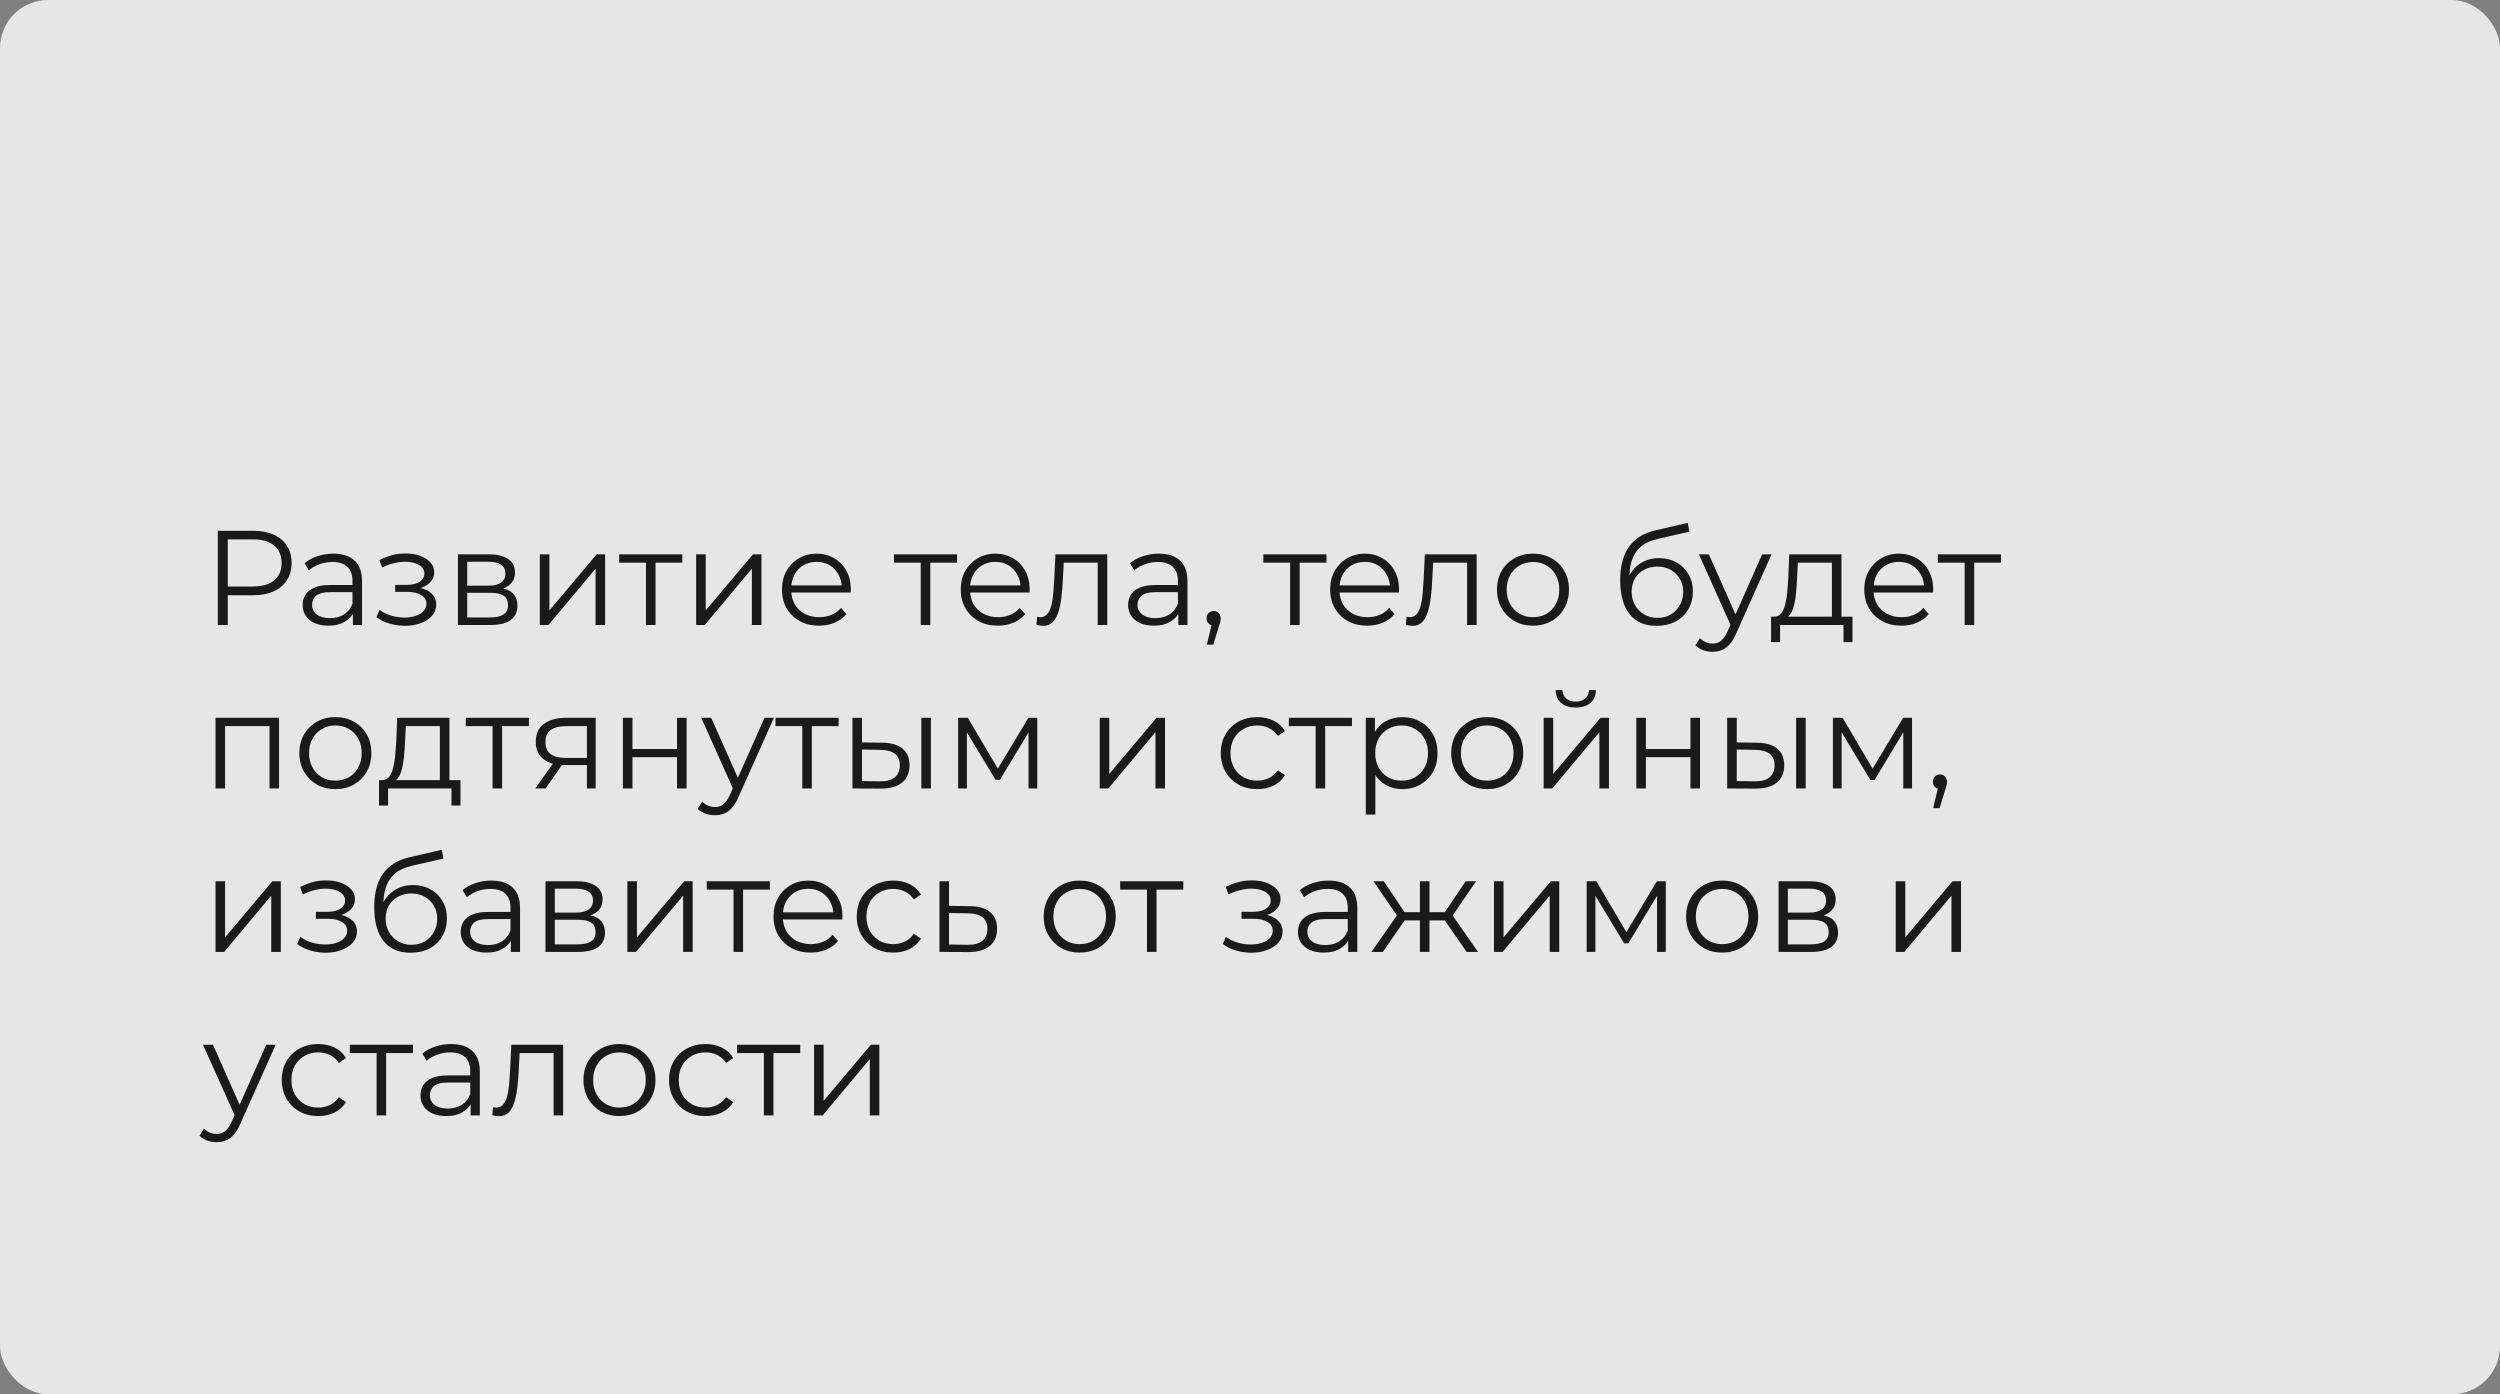
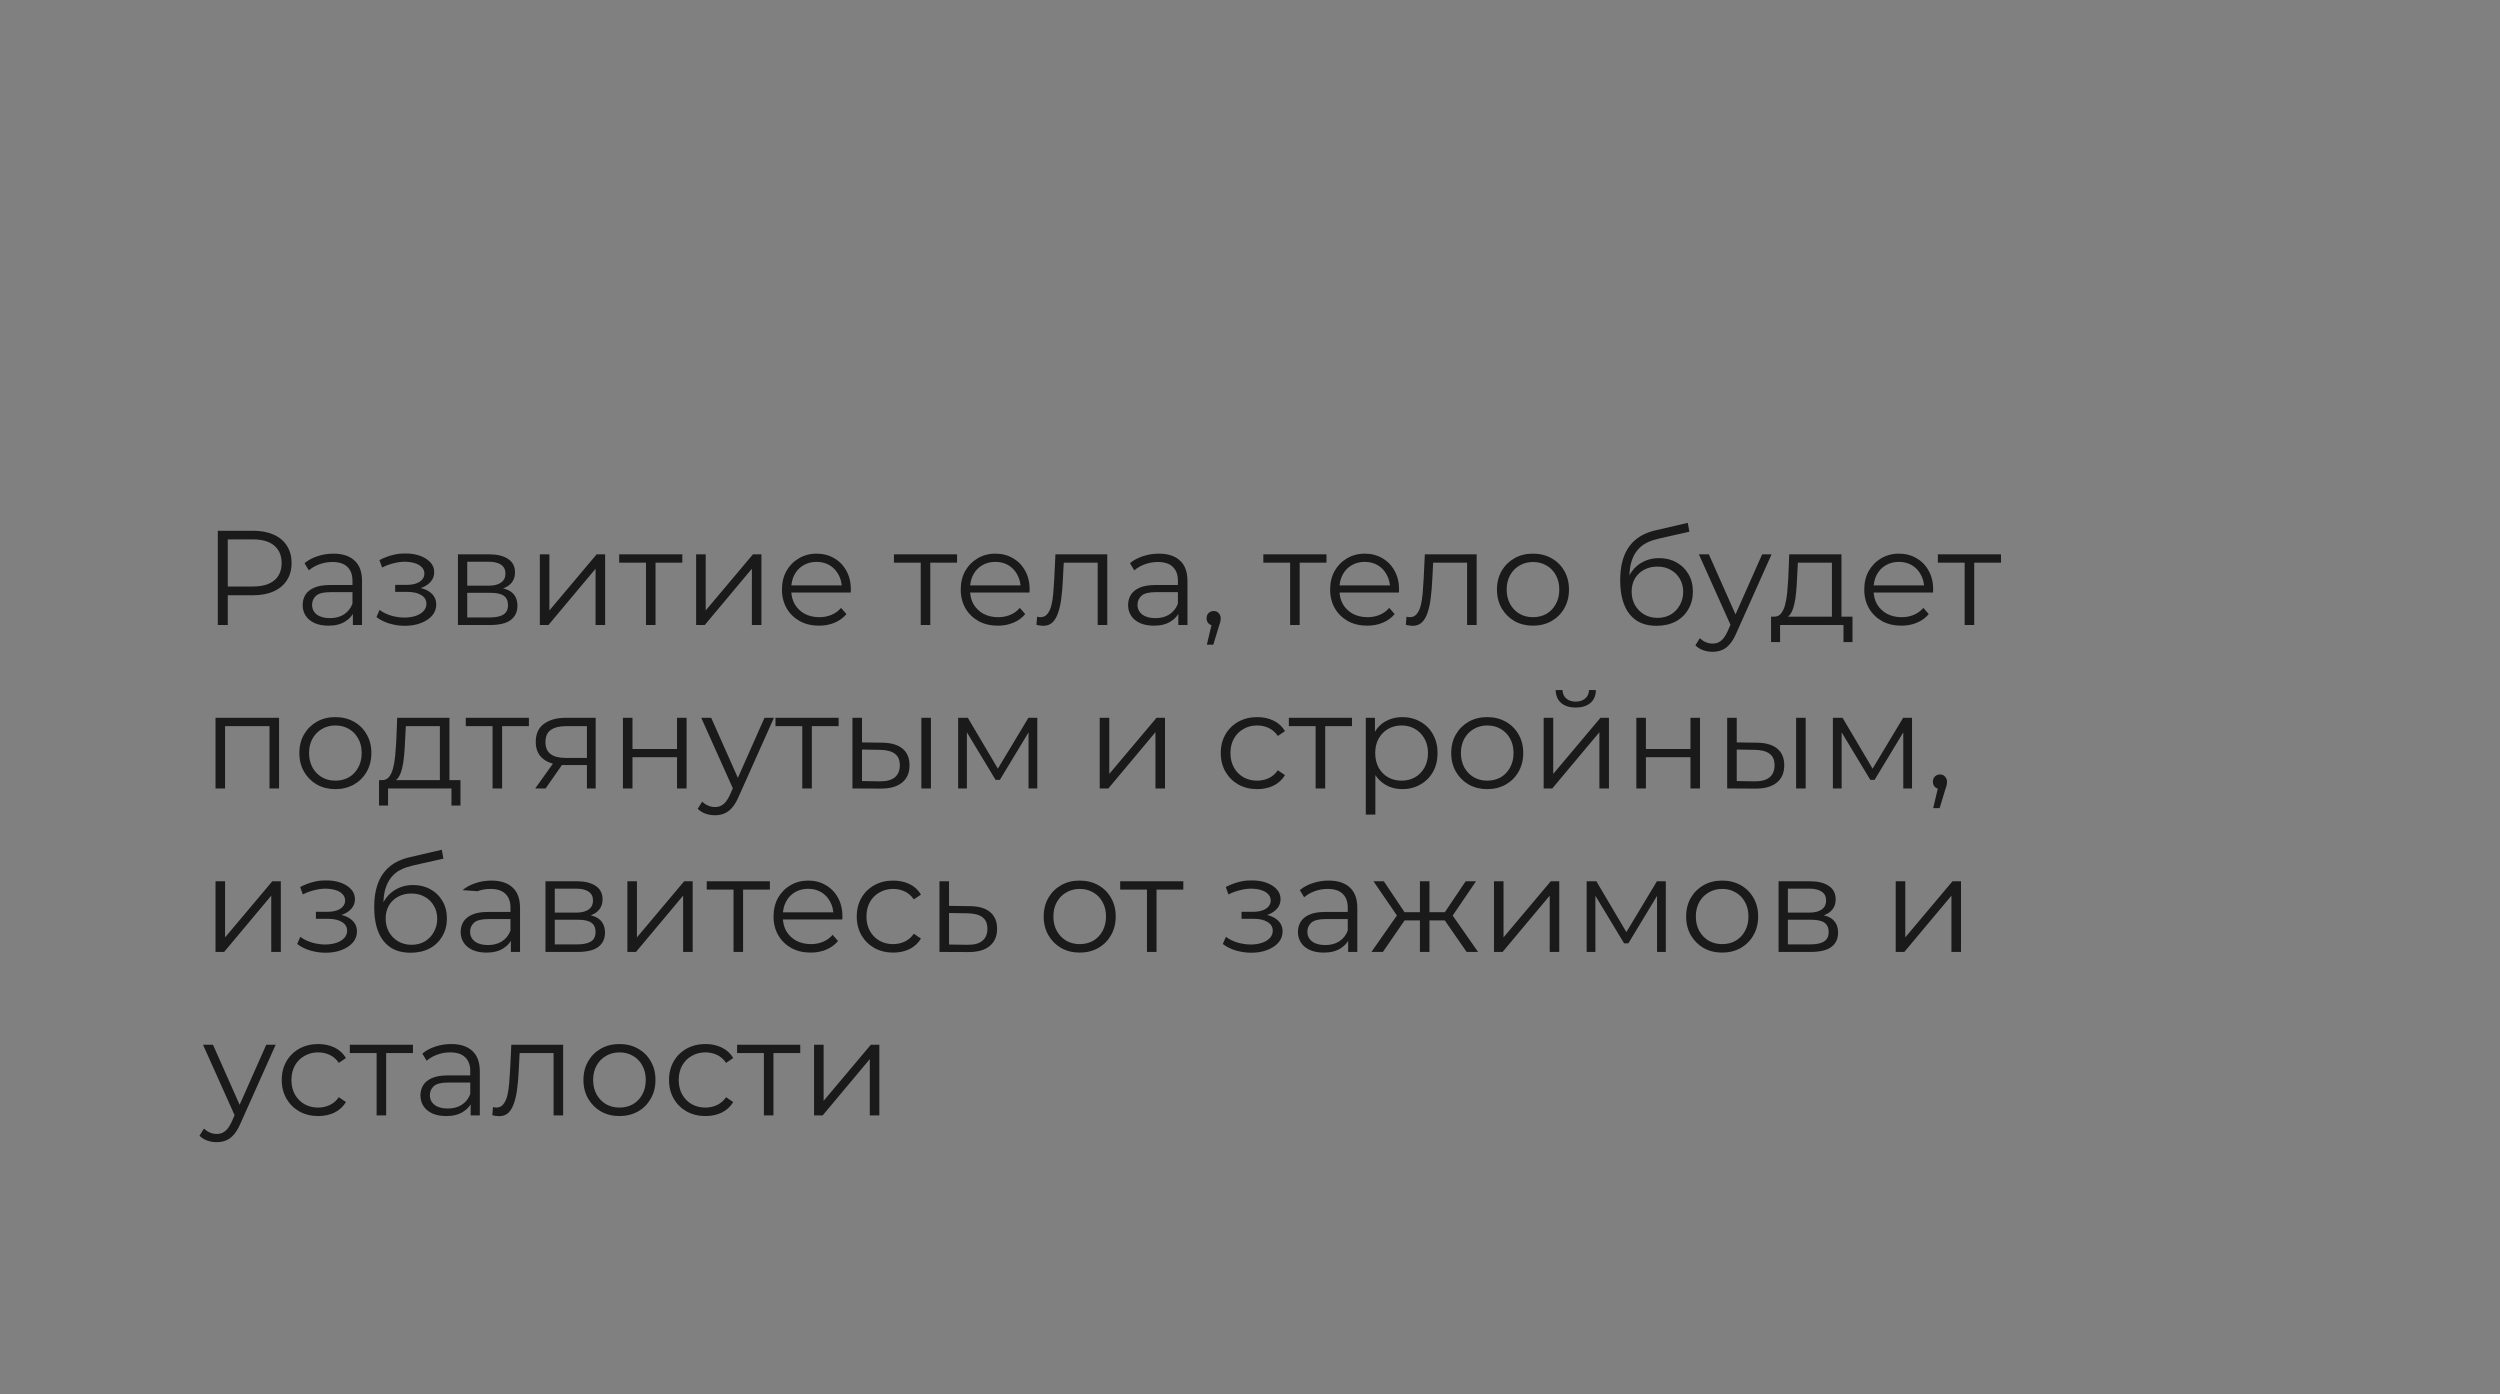
<svg xmlns="http://www.w3.org/2000/svg" width="1040" height="580" viewBox="0 0 1040 580" fill="none">
  <rect x="0" y="0" width="1040" height="580" fill="#808080" stroke="none" />
  <g opacity="0.8">
-     <rect width="1040" height="580" rx="20" fill="white" />
-     <path d="M90.608 260V220.8H105.28C108.603 220.8 111.459 221.341 113.848 222.424C116.237 223.469 118.067 225 119.336 227.016C120.643 228.995 121.296 231.403 121.296 234.24C121.296 237.003 120.643 239.392 119.336 241.408C118.067 243.387 116.237 244.917 113.848 246C111.459 247.083 108.603 247.624 105.28 247.624H92.904L94.752 245.664V260H90.608ZM94.752 246L92.904 243.984H105.168C109.088 243.984 112.056 243.144 114.072 241.464C116.125 239.747 117.152 237.339 117.152 234.24C117.152 231.104 116.125 228.677 114.072 226.96C112.056 225.243 109.088 224.384 105.168 224.384H92.904L94.752 222.424V246ZM146.795 260V253.504L146.627 252.44V241.576C146.627 239.075 145.917 237.152 144.499 235.808C143.117 234.464 141.045 233.792 138.283 233.792C136.379 233.792 134.568 234.109 132.851 234.744C131.133 235.379 129.677 236.219 128.483 237.264L126.691 234.296C128.184 233.027 129.976 232.056 132.067 231.384C134.157 230.675 136.36 230.32 138.675 230.32C142.483 230.32 145.413 231.272 147.467 233.176C149.557 235.043 150.603 237.899 150.603 241.744V260H146.795ZM136.659 260.28C134.456 260.28 132.533 259.925 130.891 259.216C129.285 258.469 128.053 257.461 127.195 256.192C126.336 254.885 125.907 253.392 125.907 251.712C125.907 250.181 126.261 248.8 126.971 247.568C127.717 246.299 128.912 245.291 130.555 244.544C132.235 243.76 134.475 243.368 137.275 243.368H147.411V246.336H137.387C134.549 246.336 132.571 246.84 131.451 247.848C130.368 248.856 129.827 250.107 129.827 251.6C129.827 253.28 130.48 254.624 131.787 255.632C133.093 256.64 134.923 257.144 137.275 257.144C139.515 257.144 141.437 256.64 143.043 255.632C144.685 254.587 145.88 253.093 146.627 251.152L147.523 253.896C146.776 255.837 145.469 257.387 143.603 258.544C141.773 259.701 139.459 260.28 136.659 260.28ZM168.482 260.336C170.908 260.336 173.092 259.963 175.034 259.216C177.012 258.469 178.58 257.443 179.738 256.136C180.895 254.792 181.474 253.243 181.474 251.488C181.474 249.248 180.522 247.475 178.618 246.168C176.751 244.861 174.138 244.208 170.778 244.208L170.61 245.272C172.514 245.272 174.212 244.973 175.706 244.376C177.199 243.779 178.394 242.939 179.29 241.856C180.186 240.773 180.634 239.504 180.634 238.048C180.634 236.405 180.074 235.005 178.954 233.848C177.834 232.653 176.322 231.739 174.418 231.104C172.551 230.469 170.442 230.189 168.09 230.264C166.372 230.264 164.655 230.507 162.938 230.992C161.258 231.44 159.559 232.112 157.842 233.008L158.962 236.088C160.492 235.304 162.042 234.725 163.61 234.352C165.178 233.941 166.69 233.717 168.146 233.68C169.751 233.68 171.188 233.867 172.458 234.24C173.727 234.613 174.716 235.173 175.426 235.92C176.172 236.667 176.546 237.563 176.546 238.608C176.546 239.579 176.228 240.419 175.594 241.128C174.996 241.837 174.138 242.379 173.018 242.752C171.898 243.125 170.61 243.312 169.154 243.312H164.394V246.224H169.434C171.898 246.224 173.839 246.672 175.258 247.568C176.676 248.427 177.386 249.64 177.386 251.208C177.386 252.291 177.012 253.261 176.266 254.12C175.519 254.979 174.474 255.651 173.13 256.136C171.786 256.621 170.199 256.883 168.37 256.92C166.54 256.92 164.692 256.659 162.826 256.136C160.959 255.576 159.316 254.773 157.898 253.728L156.61 256.696C158.215 257.928 160.063 258.843 162.154 259.44C164.244 260.037 166.354 260.336 168.482 260.336ZM190.5 260V230.6H203.492C206.814 230.6 209.428 231.235 211.332 232.504C213.273 233.773 214.244 235.64 214.244 238.104C214.244 240.493 213.329 242.341 211.5 243.648C209.67 244.917 207.262 245.552 204.276 245.552L205.06 244.376C208.569 244.376 211.145 245.029 212.788 246.336C214.43 247.643 215.252 249.528 215.252 251.992C215.252 254.531 214.318 256.509 212.452 257.928C210.622 259.309 207.766 260 203.884 260H190.5ZM194.364 256.864H203.716C206.217 256.864 208.102 256.472 209.372 255.688C210.678 254.867 211.332 253.56 211.332 251.768C211.332 249.976 210.753 248.669 209.596 247.848C208.438 247.027 206.609 246.616 204.108 246.616H194.364V256.864ZM194.364 243.648H203.212C205.489 243.648 207.225 243.219 208.42 242.36C209.652 241.501 210.268 240.251 210.268 238.608C210.268 236.965 209.652 235.733 208.42 234.912C207.225 234.091 205.489 233.68 203.212 233.68H194.364V243.648ZM224.57 260V230.6H228.546V253.952L248.202 230.6H251.73V260H247.754V236.592L228.154 260H224.57ZM268.725 260V233.008L269.733 234.072H257.581V230.6H283.845V234.072H271.693L272.701 233.008V260H268.725ZM289.594 260V230.6H293.57V253.952L313.226 230.6H316.754V260H312.778V236.592L293.178 260H289.594ZM340.748 260.28C337.687 260.28 334.999 259.645 332.684 258.376C330.37 257.069 328.559 255.296 327.252 253.056C325.946 250.779 325.292 248.184 325.292 245.272C325.292 242.36 325.908 239.784 327.14 237.544C328.41 235.304 330.127 233.549 332.292 232.28C334.495 230.973 336.959 230.32 339.684 230.32C342.447 230.32 344.892 230.955 347.02 232.224C349.186 233.456 350.884 235.211 352.116 237.488C353.348 239.728 353.964 242.323 353.964 245.272C353.964 245.459 353.946 245.664 353.908 245.888C353.908 246.075 353.908 246.28 353.908 246.504H328.316V243.536H351.78L350.212 244.712C350.212 242.584 349.746 240.699 348.812 239.056C347.916 237.376 346.684 236.069 345.116 235.136C343.548 234.203 341.738 233.736 339.684 233.736C337.668 233.736 335.858 234.203 334.252 235.136C332.647 236.069 331.396 237.376 330.5 239.056C329.604 240.736 329.156 242.659 329.156 244.824V245.44C329.156 247.68 329.642 249.659 330.612 251.376C331.62 253.056 333.002 254.381 334.756 255.352C336.548 256.285 338.583 256.752 340.86 256.752C342.652 256.752 344.314 256.435 345.844 255.8C347.412 255.165 348.756 254.195 349.876 252.888L352.116 255.464C350.81 257.032 349.167 258.227 347.188 259.048C345.247 259.869 343.1 260.28 340.748 260.28ZM383.022 260V233.008L384.03 234.072H371.878V230.6H398.142V234.072H385.99L386.998 233.008V260H383.022ZM415.123 260.28C412.062 260.28 409.374 259.645 407.059 258.376C404.745 257.069 402.934 255.296 401.627 253.056C400.321 250.779 399.667 248.184 399.667 245.272C399.667 242.36 400.283 239.784 401.515 237.544C402.785 235.304 404.502 233.549 406.667 232.28C408.87 230.973 411.334 230.32 414.059 230.32C416.822 230.32 419.267 230.955 421.395 232.224C423.561 233.456 425.259 235.211 426.491 237.488C427.723 239.728 428.339 242.323 428.339 245.272C428.339 245.459 428.321 245.664 428.283 245.888C428.283 246.075 428.283 246.28 428.283 246.504H402.691V243.536H426.155L424.587 244.712C424.587 242.584 424.121 240.699 423.187 239.056C422.291 237.376 421.059 236.069 419.491 235.136C417.923 234.203 416.113 233.736 414.059 233.736C412.043 233.736 410.233 234.203 408.627 235.136C407.022 236.069 405.771 237.376 404.875 239.056C403.979 240.736 403.531 242.659 403.531 244.824V245.44C403.531 247.68 404.017 249.659 404.987 251.376C405.995 253.056 407.377 254.381 409.131 255.352C410.923 256.285 412.958 256.752 415.235 256.752C417.027 256.752 418.689 256.435 420.219 255.8C421.787 255.165 423.131 254.195 424.251 252.888L426.491 255.464C425.185 257.032 423.542 258.227 421.563 259.048C419.622 259.869 417.475 260.28 415.123 260.28ZM431.163 259.944L431.443 256.528C431.704 256.565 431.947 256.621 432.171 256.696C432.432 256.733 432.656 256.752 432.843 256.752C434.037 256.752 434.989 256.304 435.699 255.408C436.445 254.512 437.005 253.317 437.379 251.824C437.752 250.331 438.013 248.651 438.163 246.784C438.312 244.88 438.443 242.976 438.555 241.072L439.059 230.6H460.619V260H456.643V232.896L457.651 234.072H441.635L442.587 232.84L442.139 241.352C442.027 243.891 441.821 246.317 441.523 248.632C441.261 250.947 440.832 252.981 440.235 254.736C439.675 256.491 438.891 257.872 437.883 258.88C436.875 259.851 435.587 260.336 434.019 260.336C433.571 260.336 433.104 260.299 432.619 260.224C432.171 260.149 431.685 260.056 431.163 259.944ZM490.178 260V253.504L490.01 252.44V241.576C490.01 239.075 489.3 237.152 487.882 235.808C486.5 234.464 484.428 233.792 481.666 233.792C479.762 233.792 477.951 234.109 476.234 234.744C474.516 235.379 473.06 236.219 471.866 237.264L470.074 234.296C471.567 233.027 473.359 232.056 475.45 231.384C477.54 230.675 479.743 230.32 482.058 230.32C485.866 230.32 488.796 231.272 490.85 233.176C492.94 235.043 493.986 237.899 493.986 241.744V260H490.178ZM480.042 260.28C477.839 260.28 475.916 259.925 474.274 259.216C472.668 258.469 471.436 257.461 470.578 256.192C469.719 254.885 469.29 253.392 469.29 251.712C469.29 250.181 469.644 248.8 470.354 247.568C471.1 246.299 472.295 245.291 473.938 244.544C475.618 243.76 477.858 243.368 480.658 243.368H490.794V246.336H480.77C477.932 246.336 475.954 246.84 474.834 247.848C473.751 248.856 473.21 250.107 473.21 251.6C473.21 253.28 473.863 254.624 475.17 255.632C476.476 256.64 478.306 257.144 480.658 257.144C482.898 257.144 484.82 256.64 486.426 255.632C488.068 254.587 489.263 253.093 490.01 251.152L490.906 253.896C490.159 255.837 488.852 257.387 486.986 258.544C485.156 259.701 482.842 260.28 480.042 260.28ZM502.05 268.176L504.514 257.816L504.962 260.224C504.103 260.224 503.375 259.944 502.778 259.384C502.218 258.824 501.938 258.096 501.938 257.2C501.938 256.304 502.218 255.576 502.778 255.016C503.375 254.456 504.085 254.176 504.906 254.176C505.765 254.176 506.455 254.475 506.978 255.072C507.538 255.669 507.818 256.379 507.818 257.2C507.818 257.499 507.799 257.797 507.762 258.096C507.725 258.395 507.65 258.731 507.538 259.104C507.426 259.477 507.277 259.925 507.09 260.448L504.738 268.176H502.05ZM536.694 260V233.008L537.702 234.072H525.55V230.6H551.814V234.072H539.662L540.67 233.008V260H536.694ZM568.795 260.28C565.734 260.28 563.046 259.645 560.731 258.376C558.416 257.069 556.606 255.296 555.299 253.056C553.992 250.779 553.339 248.184 553.339 245.272C553.339 242.36 553.955 239.784 555.187 237.544C556.456 235.304 558.174 233.549 560.339 232.28C562.542 230.973 565.006 230.32 567.731 230.32C570.494 230.32 572.939 230.955 575.067 232.224C577.232 233.456 578.931 235.211 580.163 237.488C581.395 239.728 582.011 242.323 582.011 245.272C582.011 245.459 581.992 245.664 581.955 245.888C581.955 246.075 581.955 246.28 581.955 246.504H556.363V243.536H579.827L578.259 244.712C578.259 242.584 577.792 240.699 576.859 239.056C575.963 237.376 574.731 236.069 573.163 235.136C571.595 234.203 569.784 233.736 567.731 233.736C565.715 233.736 563.904 234.203 562.299 235.136C560.694 236.069 559.443 237.376 558.547 239.056C557.651 240.736 557.203 242.659 557.203 244.824V245.44C557.203 247.68 557.688 249.659 558.659 251.376C559.667 253.056 561.048 254.381 562.803 255.352C564.595 256.285 566.63 256.752 568.907 256.752C570.699 256.752 572.36 256.435 573.891 255.8C575.459 255.165 576.803 254.195 577.923 252.888L580.163 255.464C578.856 257.032 577.214 258.227 575.235 259.048C573.294 259.869 571.147 260.28 568.795 260.28ZM584.835 259.944L585.115 256.528C585.376 256.565 585.619 256.621 585.843 256.696C586.104 256.733 586.328 256.752 586.515 256.752C587.709 256.752 588.661 256.304 589.371 255.408C590.117 254.512 590.677 253.317 591.051 251.824C591.424 250.331 591.685 248.651 591.835 246.784C591.984 244.88 592.115 242.976 592.227 241.072L592.731 230.6H614.291V260H610.315V232.896L611.323 234.072H595.307L596.259 232.84L595.811 241.352C595.699 243.891 595.493 246.317 595.195 248.632C594.933 250.947 594.504 252.981 593.907 254.736C593.347 256.491 592.563 257.872 591.555 258.88C590.547 259.851 589.259 260.336 587.691 260.336C587.243 260.336 586.776 260.299 586.291 260.224C585.843 260.149 585.357 260.056 584.835 259.944ZM637.69 260.28C634.852 260.28 632.295 259.645 630.018 258.376C627.778 257.069 626.004 255.296 624.698 253.056C623.391 250.779 622.738 248.184 622.738 245.272C622.738 242.323 623.391 239.728 624.698 237.488C626.004 235.248 627.778 233.493 630.018 232.224C632.258 230.955 634.815 230.32 637.69 230.32C640.602 230.32 643.178 230.955 645.418 232.224C647.695 233.493 649.468 235.248 650.738 237.488C652.044 239.728 652.698 242.323 652.698 245.272C652.698 248.184 652.044 250.779 650.738 253.056C649.468 255.296 647.695 257.069 645.418 258.376C643.14 259.645 640.564 260.28 637.69 260.28ZM637.69 256.752C639.818 256.752 641.703 256.285 643.346 255.352C644.988 254.381 646.276 253.037 647.21 251.32C648.18 249.565 648.666 247.549 648.666 245.272C648.666 242.957 648.18 240.941 647.21 239.224C646.276 237.507 644.988 236.181 643.346 235.248C641.703 234.277 639.836 233.792 637.746 233.792C635.655 233.792 633.788 234.277 632.146 235.248C630.503 236.181 629.196 237.507 628.226 239.224C627.255 240.941 626.77 242.957 626.77 245.272C626.77 247.549 627.255 249.565 628.226 251.32C629.196 253.037 630.503 254.381 632.146 255.352C633.788 256.285 635.636 256.752 637.69 256.752ZM689.067 260.336C686.678 260.336 684.55 259.944 682.683 259.16C680.854 258.376 679.286 257.181 677.979 255.576C676.673 253.971 675.683 251.992 675.011 249.64C674.339 247.251 674.003 244.488 674.003 241.352C674.003 238.552 674.265 236.107 674.787 234.016C675.31 231.888 676.038 230.059 676.971 228.528C677.905 226.997 678.987 225.709 680.219 224.664C681.489 223.581 682.851 222.723 684.307 222.088C685.801 221.416 687.331 220.912 688.899 220.576L702.115 217.496L702.787 221.192L690.355 223.992C689.571 224.179 688.619 224.44 687.499 224.776C686.417 225.112 685.297 225.616 684.139 226.288C683.019 226.96 681.974 227.893 681.003 229.088C680.033 230.283 679.249 231.832 678.651 233.736C678.091 235.603 677.811 237.936 677.811 240.736C677.811 241.333 677.83 241.819 677.867 242.192C677.905 242.528 677.942 242.901 677.979 243.312C678.054 243.685 678.11 244.245 678.147 244.992L676.411 243.536C676.822 241.259 677.662 239.28 678.931 237.6C680.201 235.883 681.787 234.557 683.691 233.624C685.633 232.653 687.779 232.168 690.131 232.168C692.857 232.168 695.283 232.765 697.411 233.96C699.539 235.117 701.201 236.741 702.395 238.832C703.627 240.923 704.243 243.349 704.243 246.112C704.243 248.837 703.609 251.283 702.339 253.448C701.107 255.613 699.353 257.312 697.075 258.544C694.798 259.739 692.129 260.336 689.067 260.336ZM689.515 257.032C691.606 257.032 693.454 256.565 695.059 255.632C696.665 254.661 697.915 253.355 698.811 251.712C699.745 250.069 700.211 248.221 700.211 246.168C700.211 244.152 699.745 242.36 698.811 240.792C697.915 239.224 696.665 237.992 695.059 237.096C693.454 236.163 691.587 235.696 689.459 235.696C687.369 235.696 685.521 236.144 683.915 237.04C682.31 237.899 681.041 239.112 680.107 240.68C679.211 242.248 678.763 244.059 678.763 246.112C678.763 248.165 679.211 250.013 680.107 251.656C681.041 253.299 682.31 254.605 683.915 255.576C685.558 256.547 687.425 257.032 689.515 257.032ZM712.449 271.144C711.068 271.144 709.742 270.92 708.473 270.472C707.241 270.024 706.177 269.352 705.281 268.456L707.129 265.488C707.876 266.197 708.678 266.739 709.537 267.112C710.433 267.523 711.422 267.728 712.505 267.728C713.812 267.728 714.932 267.355 715.865 266.608C716.836 265.899 717.75 264.629 718.609 262.8L720.513 258.488L720.961 257.872L733.057 230.6H736.977L722.249 263.528C721.428 265.432 720.513 266.944 719.505 268.064C718.534 269.184 717.47 269.968 716.313 270.416C715.156 270.901 713.868 271.144 712.449 271.144ZM720.289 260.84L706.737 230.6H710.881L722.865 257.592L720.289 260.84ZM762.074 258.096V234.072H747.906L747.57 240.624C747.495 242.603 747.364 244.544 747.178 246.448C747.028 248.352 746.748 250.107 746.338 251.712C745.964 253.28 745.423 254.568 744.714 255.576C744.004 256.547 743.09 257.107 741.97 257.256L737.994 256.528C739.151 256.565 740.103 256.155 740.85 255.296C741.596 254.4 742.175 253.187 742.586 251.656C742.996 250.125 743.295 248.389 743.482 246.448C743.668 244.469 743.818 242.453 743.93 240.4L744.322 230.6H766.05V258.096H762.074ZM736.762 267.112V256.528H770.642V267.112H766.89V260H740.514V267.112H736.762ZM790.99 260.28C787.929 260.28 785.241 259.645 782.926 258.376C780.612 257.069 778.801 255.296 777.494 253.056C776.188 250.779 775.534 248.184 775.534 245.272C775.534 242.36 776.15 239.784 777.382 237.544C778.652 235.304 780.369 233.549 782.534 232.28C784.737 230.973 787.201 230.32 789.926 230.32C792.689 230.32 795.134 230.955 797.262 232.224C799.428 233.456 801.126 235.211 802.358 237.488C803.59 239.728 804.206 242.323 804.206 245.272C804.206 245.459 804.188 245.664 804.15 245.888C804.15 246.075 804.15 246.28 804.15 246.504H778.558V243.536H802.022L800.454 244.712C800.454 242.584 799.988 240.699 799.054 239.056C798.158 237.376 796.926 236.069 795.358 235.136C793.79 234.203 791.98 233.736 789.926 233.736C787.91 233.736 786.1 234.203 784.494 235.136C782.889 236.069 781.638 237.376 780.742 239.056C779.846 240.736 779.398 242.659 779.398 244.824V245.44C779.398 247.68 779.884 249.659 780.854 251.376C781.862 253.056 783.244 254.381 784.998 255.352C786.79 256.285 788.825 256.752 791.102 256.752C792.894 256.752 794.556 256.435 796.086 255.8C797.654 255.165 798.998 254.195 800.118 252.888L802.358 255.464C801.052 257.032 799.409 258.227 797.43 259.048C795.489 259.869 793.342 260.28 790.99 260.28ZM817.295 260V233.008L818.303 234.072H806.151V230.6H832.415V234.072H820.263L821.271 233.008V260H817.295ZM89.656 328V298.6H116.088V328H112.112V301.008L113.12 302.072H92.624L93.632 301.008V328H89.656ZM139.486 328.28C136.649 328.28 134.092 327.645 131.814 326.376C129.574 325.069 127.801 323.296 126.494 321.056C125.188 318.779 124.534 316.184 124.534 313.272C124.534 310.323 125.188 307.728 126.494 305.488C127.801 303.248 129.574 301.493 131.814 300.224C134.054 298.955 136.612 298.32 139.486 298.32C142.398 298.32 144.974 298.955 147.214 300.224C149.492 301.493 151.265 303.248 152.534 305.488C153.841 307.728 154.494 310.323 154.494 313.272C154.494 316.184 153.841 318.779 152.534 321.056C151.265 323.296 149.492 325.069 147.214 326.376C144.937 327.645 142.361 328.28 139.486 328.28ZM139.486 324.752C141.614 324.752 143.5 324.285 145.142 323.352C146.785 322.381 148.073 321.037 149.006 319.32C149.977 317.565 150.462 315.549 150.462 313.272C150.462 310.957 149.977 308.941 149.006 307.224C148.073 305.507 146.785 304.181 145.142 303.248C143.5 302.277 141.633 301.792 139.542 301.792C137.452 301.792 135.585 302.277 133.942 303.248C132.3 304.181 130.993 305.507 130.022 307.224C129.052 308.941 128.566 310.957 128.566 313.272C128.566 315.549 129.052 317.565 130.022 319.32C130.993 321.037 132.3 322.381 133.942 323.352C135.585 324.285 137.433 324.752 139.486 324.752ZM182.988 326.096V302.072H168.82L168.484 308.624C168.409 310.603 168.279 312.544 168.092 314.448C167.943 316.352 167.663 318.107 167.252 319.712C166.879 321.28 166.337 322.568 165.628 323.576C164.919 324.547 164.004 325.107 162.884 325.256L158.908 324.528C160.065 324.565 161.017 324.155 161.764 323.296C162.511 322.4 163.089 321.187 163.5 319.656C163.911 318.125 164.209 316.389 164.396 314.448C164.583 312.469 164.732 310.453 164.844 308.4L165.236 298.6H186.964V326.096H182.988ZM157.676 335.112V324.528H191.556V335.112H187.804V328H161.428V335.112H157.676ZM204.904 328V301.008L205.912 302.072H193.76V298.6H220.024V302.072H207.872L208.88 301.008V328H204.904ZM244.156 328V317.416L244.884 318.256H234.916C231.145 318.256 228.196 317.435 226.068 315.792C223.94 314.149 222.876 311.76 222.876 308.624C222.876 305.264 224.014 302.763 226.292 301.12C228.569 299.44 231.612 298.6 235.42 298.6H247.796V328H244.156ZM222.652 328L230.716 316.688H234.86L226.964 328H222.652ZM244.156 316.24V300.896L244.884 302.072H235.532C232.806 302.072 230.678 302.595 229.148 303.64C227.654 304.685 226.908 306.384 226.908 308.736C226.908 313.104 229.689 315.288 235.252 315.288H244.884L244.156 316.24ZM259.133 328V298.6H263.109V311.592H281.645V298.6H285.621V328H281.645V315.008H263.109V328H259.133ZM297.426 339.144C296.044 339.144 294.719 338.92 293.45 338.472C292.218 338.024 291.154 337.352 290.258 336.456L292.106 333.488C292.852 334.197 293.655 334.739 294.514 335.112C295.41 335.523 296.399 335.728 297.482 335.728C298.788 335.728 299.908 335.355 300.842 334.608C301.812 333.899 302.727 332.629 303.586 330.8L305.49 326.488L305.938 325.872L318.034 298.6H321.954L307.226 331.528C306.404 333.432 305.49 334.944 304.482 336.064C303.511 337.184 302.447 337.968 301.29 338.416C300.132 338.901 298.844 339.144 297.426 339.144ZM305.266 328.84L291.714 298.6H295.858L307.842 325.592L305.266 328.84ZM333.748 328V301.008L334.756 302.072H322.604V298.6H348.868V302.072H336.716L337.724 301.008V328H333.748ZM383.289 328V298.6H387.265V328H383.289ZM366.993 308.96C370.689 308.997 373.508 309.819 375.449 311.424C377.39 313.029 378.361 315.344 378.361 318.368C378.361 321.504 377.316 323.912 375.225 325.592C373.134 327.272 370.148 328.093 366.265 328.056L354.617 328V298.6H358.593V308.848L366.993 308.96ZM365.985 325.032C368.748 325.069 370.82 324.528 372.201 323.408C373.62 322.251 374.329 320.571 374.329 318.368C374.329 316.165 373.638 314.56 372.257 313.552C370.876 312.507 368.785 311.965 365.985 311.928L358.593 311.816V324.92L365.985 325.032ZM398.586 328V298.6H402.618L415.946 321.168H414.266L427.818 298.6H431.514V328H427.874V303.136L428.602 303.472L415.946 324.416H414.154L401.386 303.248L402.226 303.08V328H398.586ZM457.484 328V298.6H461.46V321.952L481.116 298.6H484.644V328H480.668V304.592L461.068 328H457.484ZM523.015 328.28C520.103 328.28 517.49 327.645 515.175 326.376C512.898 325.069 511.106 323.296 509.799 321.056C508.492 318.779 507.839 316.184 507.839 313.272C507.839 310.323 508.492 307.728 509.799 305.488C511.106 303.248 512.898 301.493 515.175 300.224C517.49 298.955 520.103 298.32 523.015 298.32C525.516 298.32 527.775 298.805 529.791 299.776C531.807 300.747 533.394 302.203 534.551 304.144L531.583 306.16C530.575 304.667 529.324 303.565 527.831 302.856C526.338 302.147 524.714 301.792 522.959 301.792C520.868 301.792 518.983 302.277 517.303 303.248C515.623 304.181 514.298 305.507 513.327 307.224C512.356 308.941 511.871 310.957 511.871 313.272C511.871 315.587 512.356 317.603 513.327 319.32C514.298 321.037 515.623 322.381 517.303 323.352C518.983 324.285 520.868 324.752 522.959 324.752C524.714 324.752 526.338 324.397 527.831 323.688C529.324 322.979 530.575 321.896 531.583 320.44L534.551 322.456C533.394 324.36 531.807 325.816 529.791 326.824C527.775 327.795 525.516 328.28 523.015 328.28ZM547.303 328V301.008L548.311 302.072H536.159V298.6H562.423V302.072H550.271L551.279 301.008V328H547.303ZM583.348 328.28C580.809 328.28 578.513 327.701 576.46 326.544C574.406 325.349 572.764 323.651 571.532 321.448C570.337 319.208 569.74 316.483 569.74 313.272C569.74 310.061 570.337 307.355 571.532 305.152C572.726 302.912 574.35 301.213 576.404 300.056C578.457 298.899 580.772 298.32 583.348 298.32C586.148 298.32 588.649 298.955 590.852 300.224C593.092 301.456 594.846 303.211 596.116 305.488C597.385 307.728 598.02 310.323 598.02 313.272C598.02 316.259 597.385 318.872 596.116 321.112C594.846 323.352 593.092 325.107 590.852 326.376C588.649 327.645 586.148 328.28 583.348 328.28ZM568.172 338.864V298.6H571.98V307.448L571.588 313.328L572.148 319.264V338.864H568.172ZM583.068 324.752C585.158 324.752 587.025 324.285 588.668 323.352C590.31 322.381 591.617 321.037 592.588 319.32C593.558 317.565 594.044 315.549 594.044 313.272C594.044 310.995 593.558 308.997 592.588 307.28C591.617 305.563 590.31 304.219 588.668 303.248C587.025 302.277 585.158 301.792 583.068 301.792C580.977 301.792 579.092 302.277 577.412 303.248C575.769 304.219 574.462 305.563 573.492 307.28C572.558 308.997 572.092 310.995 572.092 313.272C572.092 315.549 572.558 317.565 573.492 319.32C574.462 321.037 575.769 322.381 577.412 323.352C579.092 324.285 580.977 324.752 583.068 324.752ZM618.658 328.28C615.821 328.28 613.264 327.645 610.986 326.376C608.746 325.069 606.973 323.296 605.666 321.056C604.36 318.779 603.706 316.184 603.706 313.272C603.706 310.323 604.36 307.728 605.666 305.488C606.973 303.248 608.746 301.493 610.986 300.224C613.226 298.955 615.784 298.32 618.658 298.32C621.57 298.32 624.146 298.955 626.386 300.224C628.664 301.493 630.437 303.248 631.706 305.488C633.013 307.728 633.666 310.323 633.666 313.272C633.666 316.184 633.013 318.779 631.706 321.056C630.437 323.296 628.664 325.069 626.386 326.376C624.109 327.645 621.533 328.28 618.658 328.28ZM618.658 324.752C620.786 324.752 622.672 324.285 624.314 323.352C625.957 322.381 627.245 321.037 628.178 319.32C629.149 317.565 629.634 315.549 629.634 313.272C629.634 310.957 629.149 308.941 628.178 307.224C627.245 305.507 625.957 304.181 624.314 303.248C622.672 302.277 620.805 301.792 618.714 301.792C616.624 301.792 614.757 302.277 613.114 303.248C611.472 304.181 610.165 305.507 609.194 307.224C608.224 308.941 607.738 310.957 607.738 313.272C607.738 315.549 608.224 317.565 609.194 319.32C610.165 321.037 611.472 322.381 613.114 323.352C614.757 324.285 616.605 324.752 618.658 324.752ZM642.164 328V298.6H646.14V321.952L665.796 298.6H669.324V328H665.348V304.592L645.748 328H642.164ZM655.492 294.344C653.028 294.344 651.03 293.728 649.5 292.496C648.006 291.227 647.222 289.416 647.148 287.064H650.004C650.041 288.557 650.564 289.733 651.572 290.592C652.58 291.451 653.886 291.88 655.492 291.88C657.097 291.88 658.404 291.451 659.412 290.592C660.457 289.733 660.998 288.557 661.036 287.064H663.892C663.854 289.416 663.07 291.227 661.54 292.496C660.009 293.728 657.993 294.344 655.492 294.344ZM680.719 328V298.6H684.695V311.592H703.231V298.6H707.207V328H703.231V315.008H684.695V328H680.719ZM747.18 328V298.6H751.156V328H747.18ZM730.884 308.96C734.58 308.997 737.398 309.819 739.34 311.424C741.281 313.029 742.252 315.344 742.252 318.368C742.252 321.504 741.206 323.912 739.116 325.592C737.025 327.272 734.038 328.093 730.156 328.056L718.508 328V298.6H722.484V308.848L730.884 308.96ZM729.876 325.032C732.638 325.069 734.71 324.528 736.092 323.408C737.51 322.251 738.22 320.571 738.22 318.368C738.22 316.165 737.529 314.56 736.148 313.552C734.766 312.507 732.676 311.965 729.876 311.928L722.484 311.816V324.92L729.876 325.032ZM762.476 328V298.6H766.508L779.836 321.168H778.156L791.708 298.6H795.404V328H791.764V303.136L792.492 303.472L779.836 324.416H778.044L765.276 303.248L766.116 303.08V328H762.476ZM804.199 336.176L806.663 325.816L807.111 328.224C806.252 328.224 805.524 327.944 804.927 327.384C804.367 326.824 804.087 326.096 804.087 325.2C804.087 324.304 804.367 323.576 804.927 323.016C805.524 322.456 806.233 322.176 807.055 322.176C807.913 322.176 808.604 322.475 809.127 323.072C809.687 323.669 809.967 324.379 809.967 325.2C809.967 325.499 809.948 325.797 809.911 326.096C809.873 326.395 809.799 326.731 809.687 327.104C809.575 327.477 809.425 327.925 809.239 328.448L806.887 336.176H804.199ZM89.656 396V366.6H93.632V389.952L113.288 366.6H116.816V396H112.84V372.592L93.24 396H89.656ZM135.505 396.336C137.932 396.336 140.116 395.963 142.057 395.216C144.036 394.469 145.604 393.443 146.761 392.136C147.918 390.792 148.497 389.243 148.497 387.488C148.497 385.248 147.545 383.475 145.641 382.168C143.774 380.861 141.161 380.208 137.801 380.208L137.633 381.272C139.537 381.272 141.236 380.973 142.729 380.376C144.222 379.779 145.417 378.939 146.313 377.856C147.209 376.773 147.657 375.504 147.657 374.048C147.657 372.405 147.097 371.005 145.977 369.848C144.857 368.653 143.345 367.739 141.441 367.104C139.574 366.469 137.465 366.189 135.113 366.264C133.396 366.264 131.678 366.507 129.961 366.992C128.281 367.44 126.582 368.112 124.865 369.008L125.985 372.088C127.516 371.304 129.065 370.725 130.633 370.352C132.201 369.941 133.713 369.717 135.169 369.68C136.774 369.68 138.212 369.867 139.481 370.24C140.75 370.613 141.74 371.173 142.449 371.92C143.196 372.667 143.569 373.563 143.569 374.608C143.569 375.579 143.252 376.419 142.617 377.128C142.02 377.837 141.161 378.379 140.041 378.752C138.921 379.125 137.633 379.312 136.177 379.312H131.417V382.224H136.457C138.921 382.224 140.862 382.672 142.281 383.568C143.7 384.427 144.409 385.64 144.409 387.208C144.409 388.291 144.036 389.261 143.289 390.12C142.542 390.979 141.497 391.651 140.153 392.136C138.809 392.621 137.222 392.883 135.393 392.92C133.564 392.92 131.716 392.659 129.849 392.136C127.982 391.576 126.34 390.773 124.921 389.728L123.633 392.696C125.238 393.928 127.086 394.843 129.177 395.44C131.268 396.037 133.377 396.336 135.505 396.336ZM170.739 396.336C168.35 396.336 166.222 395.944 164.355 395.16C162.526 394.376 160.958 393.181 159.651 391.576C158.345 389.971 157.355 387.992 156.683 385.64C156.011 383.251 155.675 380.488 155.675 377.352C155.675 374.552 155.937 372.107 156.459 370.016C156.982 367.888 157.71 366.059 158.643 364.528C159.577 362.997 160.659 361.709 161.891 360.664C163.161 359.581 164.523 358.723 165.979 358.088C167.473 357.416 169.003 356.912 170.571 356.576L183.787 353.496L184.459 357.192L172.027 359.992C171.243 360.179 170.291 360.44 169.171 360.776C168.089 361.112 166.969 361.616 165.811 362.288C164.691 362.96 163.646 363.893 162.675 365.088C161.705 366.283 160.921 367.832 160.323 369.736C159.763 371.603 159.483 373.936 159.483 376.736C159.483 377.333 159.502 377.819 159.539 378.192C159.577 378.528 159.614 378.901 159.651 379.312C159.726 379.685 159.782 380.245 159.819 380.992L158.083 379.536C158.494 377.259 159.334 375.28 160.603 373.6C161.873 371.883 163.459 370.557 165.363 369.624C167.305 368.653 169.451 368.168 171.803 368.168C174.529 368.168 176.955 368.765 179.083 369.96C181.211 371.117 182.873 372.741 184.067 374.832C185.299 376.923 185.915 379.349 185.915 382.112C185.915 384.837 185.281 387.283 184.011 389.448C182.779 391.613 181.025 393.312 178.747 394.544C176.47 395.739 173.801 396.336 170.739 396.336ZM171.187 393.032C173.278 393.032 175.126 392.565 176.731 391.632C178.337 390.661 179.587 389.355 180.483 387.712C181.417 386.069 181.883 384.221 181.883 382.168C181.883 380.152 181.417 378.36 180.483 376.792C179.587 375.224 178.337 373.992 176.731 373.096C175.126 372.163 173.259 371.696 171.131 371.696C169.041 371.696 167.193 372.144 165.587 373.04C163.982 373.899 162.713 375.112 161.779 376.68C160.883 378.248 160.435 380.059 160.435 382.112C160.435 384.165 160.883 386.013 161.779 387.656C162.713 389.299 163.982 390.605 165.587 391.576C167.23 392.547 169.097 393.032 171.187 393.032ZM212.529 396V389.504L212.361 388.44V377.576C212.361 375.075 211.652 373.152 210.233 371.808C208.852 370.464 206.78 369.792 204.017 369.792C202.113 369.792 200.303 370.109 198.585 370.744C196.868 371.379 195.412 372.219 194.217 373.264L192.425 370.296C193.919 369.027 195.711 368.056 197.801 367.384C199.892 366.675 202.095 366.32 204.409 366.32C208.217 366.32 211.148 367.272 213.201 369.176C215.292 371.043 216.337 373.899 216.337 377.744V396H212.529ZM202.393 396.28C200.191 396.28 198.268 395.925 196.625 395.216C195.02 394.469 193.788 393.461 192.929 392.192C192.071 390.885 191.641 389.392 191.641 387.712C191.641 386.181 191.996 384.8 192.705 383.568C193.452 382.299 194.647 381.291 196.289 380.544C197.969 379.76 200.209 379.368 203.009 379.368H213.145V382.336H203.121C200.284 382.336 198.305 382.84 197.185 383.848C196.103 384.856 195.561 386.107 195.561 387.6C195.561 389.28 196.215 390.624 197.521 391.632C198.828 392.64 200.657 393.144 203.009 393.144C205.249 393.144 207.172 392.64 208.777 391.632C210.42 390.587 211.615 389.093 212.361 387.152L213.257 389.896C212.511 391.837 211.204 393.387 209.337 394.544C207.508 395.701 205.193 396.28 202.393 396.28ZM226.922 396V366.6H239.914C243.236 366.6 245.85 367.235 247.754 368.504C249.695 369.773 250.666 371.64 250.666 374.104C250.666 376.493 249.751 378.341 247.922 379.648C246.092 380.917 243.684 381.552 240.698 381.552L241.482 380.376C244.991 380.376 247.567 381.029 249.21 382.336C250.852 383.643 251.674 385.528 251.674 387.992C251.674 390.531 250.74 392.509 248.874 393.928C247.044 395.309 244.188 396 240.306 396H226.922ZM230.786 392.864H240.138C242.639 392.864 244.524 392.472 245.794 391.688C247.1 390.867 247.754 389.56 247.754 387.768C247.754 385.976 247.175 384.669 246.018 383.848C244.86 383.027 243.031 382.616 240.53 382.616H230.786V392.864ZM230.786 379.648H239.634C241.911 379.648 243.647 379.219 244.842 378.36C246.074 377.501 246.69 376.251 246.69 374.608C246.69 372.965 246.074 371.733 244.842 370.912C243.647 370.091 241.911 369.68 239.634 369.68H230.786V379.648ZM260.992 396V366.6H264.968V389.952L284.624 366.6H288.152V396H284.176V372.592L264.576 396H260.992ZM305.147 396V369.008L306.155 370.072H294.003V366.6H320.267V370.072H308.115L309.123 369.008V396H305.147ZM337.248 396.28C334.187 396.28 331.499 395.645 329.184 394.376C326.87 393.069 325.059 391.296 323.752 389.056C322.446 386.779 321.792 384.184 321.792 381.272C321.792 378.36 322.408 375.784 323.64 373.544C324.91 371.304 326.627 369.549 328.792 368.28C330.995 366.973 333.459 366.32 336.184 366.32C338.947 366.32 341.392 366.955 343.52 368.224C345.686 369.456 347.384 371.211 348.616 373.488C349.848 375.728 350.464 378.323 350.464 381.272C350.464 381.459 350.446 381.664 350.408 381.888C350.408 382.075 350.408 382.28 350.408 382.504H324.816V379.536H348.28L346.712 380.712C346.712 378.584 346.246 376.699 345.312 375.056C344.416 373.376 343.184 372.069 341.616 371.136C340.048 370.203 338.238 369.736 336.184 369.736C334.168 369.736 332.358 370.203 330.752 371.136C329.147 372.069 327.896 373.376 327 375.056C326.104 376.736 325.656 378.659 325.656 380.824V381.44C325.656 383.68 326.142 385.659 327.112 387.376C328.12 389.056 329.502 390.381 331.256 391.352C333.048 392.285 335.083 392.752 337.36 392.752C339.152 392.752 340.814 392.435 342.344 391.8C343.912 391.165 345.256 390.195 346.376 388.888L348.616 391.464C347.31 393.032 345.667 394.227 343.688 395.048C341.747 395.869 339.6 396.28 337.248 396.28ZM371.585 396.28C368.673 396.28 366.06 395.645 363.745 394.376C361.468 393.069 359.676 391.296 358.369 389.056C357.063 386.779 356.409 384.184 356.409 381.272C356.409 378.323 357.063 375.728 358.369 373.488C359.676 371.248 361.468 369.493 363.745 368.224C366.06 366.955 368.673 366.32 371.585 366.32C374.087 366.32 376.345 366.805 378.361 367.776C380.377 368.747 381.964 370.203 383.121 372.144L380.153 374.16C379.145 372.667 377.895 371.565 376.401 370.856C374.908 370.147 373.284 369.792 371.529 369.792C369.439 369.792 367.553 370.277 365.873 371.248C364.193 372.181 362.868 373.507 361.897 375.224C360.927 376.941 360.441 378.957 360.441 381.272C360.441 383.587 360.927 385.603 361.897 387.32C362.868 389.037 364.193 390.381 365.873 391.352C367.553 392.285 369.439 392.752 371.529 392.752C373.284 392.752 374.908 392.397 376.401 391.688C377.895 390.979 379.145 389.896 380.153 388.44L383.121 390.456C381.964 392.36 380.377 393.816 378.361 394.824C376.345 395.795 374.087 396.28 371.585 396.28ZM403.476 376.96C407.172 376.997 409.972 377.819 411.876 379.424C413.817 381.029 414.788 383.344 414.788 386.368C414.788 389.504 413.743 391.912 411.652 393.592C409.599 395.272 406.612 396.093 402.692 396.056L390.82 396V366.6H394.796V376.848L403.476 376.96ZM402.468 393.032C405.193 393.069 407.247 392.528 408.628 391.408C410.047 390.251 410.756 388.571 410.756 386.368C410.756 384.165 410.065 382.56 408.684 381.552C407.303 380.507 405.231 379.965 402.468 379.928L394.796 379.816V392.92L402.468 393.032ZM449.127 396.28C446.29 396.28 443.732 395.645 441.455 394.376C439.215 393.069 437.442 391.296 436.135 389.056C434.828 386.779 434.175 384.184 434.175 381.272C434.175 378.323 434.828 375.728 436.135 373.488C437.442 371.248 439.215 369.493 441.455 368.224C443.695 366.955 446.252 366.32 449.127 366.32C452.039 366.32 454.615 366.955 456.855 368.224C459.132 369.493 460.906 371.248 462.175 373.488C463.482 375.728 464.135 378.323 464.135 381.272C464.135 384.184 463.482 386.779 462.175 389.056C460.906 391.296 459.132 393.069 456.855 394.376C454.578 395.645 452.002 396.28 449.127 396.28ZM449.127 392.752C451.255 392.752 453.14 392.285 454.783 391.352C456.426 390.381 457.714 389.037 458.647 387.32C459.618 385.565 460.103 383.549 460.103 381.272C460.103 378.957 459.618 376.941 458.647 375.224C457.714 373.507 456.426 372.181 454.783 371.248C453.14 370.277 451.274 369.792 449.183 369.792C447.092 369.792 445.226 370.277 443.583 371.248C441.94 372.181 440.634 373.507 439.663 375.224C438.692 376.941 438.207 378.957 438.207 381.272C438.207 383.549 438.692 385.565 439.663 387.32C440.634 389.037 441.94 390.381 443.583 391.352C445.226 392.285 447.074 392.752 449.127 392.752ZM477.139 396V369.008L478.147 370.072H465.995V366.6H492.259V370.072H480.107L481.115 369.008V396H477.139ZM520.56 396.336C522.986 396.336 525.17 395.963 527.112 395.216C529.09 394.469 530.658 393.443 531.816 392.136C532.973 390.792 533.552 389.243 533.552 387.488C533.552 385.248 532.6 383.475 530.696 382.168C528.829 380.861 526.216 380.208 522.856 380.208L522.688 381.272C524.592 381.272 526.29 380.973 527.784 380.376C529.277 379.779 530.472 378.939 531.368 377.856C532.264 376.773 532.712 375.504 532.712 374.048C532.712 372.405 532.152 371.005 531.032 369.848C529.912 368.653 528.4 367.739 526.496 367.104C524.629 366.469 522.52 366.189 520.168 366.264C518.45 366.264 516.733 366.507 515.016 366.992C513.336 367.44 511.637 368.112 509.92 369.008L511.04 372.088C512.57 371.304 514.12 370.725 515.688 370.352C517.256 369.941 518.768 369.717 520.224 369.68C521.829 369.68 523.266 369.867 524.536 370.24C525.805 370.613 526.794 371.173 527.504 371.92C528.25 372.667 528.624 373.563 528.624 374.608C528.624 375.579 528.306 376.419 527.672 377.128C527.074 377.837 526.216 378.379 525.096 378.752C523.976 379.125 522.688 379.312 521.232 379.312H516.472V382.224H521.512C523.976 382.224 525.917 382.672 527.336 383.568C528.754 384.427 529.464 385.64 529.464 387.208C529.464 388.291 529.09 389.261 528.344 390.12C527.597 390.979 526.552 391.651 525.208 392.136C523.864 392.621 522.277 392.883 520.448 392.92C518.618 392.92 516.77 392.659 514.904 392.136C513.037 391.576 511.394 390.773 509.976 389.728L508.688 392.696C510.293 393.928 512.141 394.843 514.232 395.44C516.322 396.037 518.432 396.336 520.56 396.336ZM560.834 396V389.504L560.666 388.44V377.576C560.666 375.075 559.957 373.152 558.538 371.808C557.157 370.464 555.085 369.792 552.322 369.792C550.418 369.792 548.607 370.109 546.89 370.744C545.173 371.379 543.717 372.219 542.522 373.264L540.73 370.296C542.223 369.027 544.015 368.056 546.106 367.384C548.197 366.675 550.399 366.32 552.714 366.32C556.522 366.32 559.453 367.272 561.506 369.176C563.597 371.043 564.642 373.899 564.642 377.744V396H560.834ZM550.698 396.28C548.495 396.28 546.573 395.925 544.93 395.216C543.325 394.469 542.093 393.461 541.234 392.192C540.375 390.885 539.946 389.392 539.946 387.712C539.946 386.181 540.301 384.8 541.01 383.568C541.757 382.299 542.951 381.291 544.594 380.544C546.274 379.76 548.514 379.368 551.314 379.368H561.45V382.336H551.426C548.589 382.336 546.61 382.84 545.49 383.848C544.407 384.856 543.866 386.107 543.866 387.6C543.866 389.28 544.519 390.624 545.826 391.632C547.133 392.64 548.962 393.144 551.314 393.144C553.554 393.144 555.477 392.64 557.082 391.632C558.725 390.587 559.919 389.093 560.666 387.152L561.562 389.896C560.815 391.837 559.509 393.387 557.642 394.544C555.813 395.701 553.498 396.28 550.698 396.28ZM610.114 396L600.034 381.44L603.338 379.48L614.874 396H610.114ZM593.426 382.896V379.48H602.722V382.896H593.426ZM603.73 381.72L599.922 381.16L609.722 366.6H614.034L603.73 381.72ZM575.282 396H570.522L582.058 379.48L585.306 381.44L575.282 396ZM594.658 396H590.682V366.6H594.658V396ZM591.914 382.896H582.674V379.48H591.914V382.896ZM581.722 381.72L571.362 366.6H575.674L585.418 381.16L581.722 381.72ZM621.492 396V366.6H625.468V389.952L645.124 366.6H648.652V396H644.676V372.592L625.076 396H621.492ZM660.047 396V366.6H664.079L677.407 389.168H675.727L689.279 366.6H692.975V396H689.335V371.136L690.063 371.472L677.407 392.416H675.615L662.847 371.248L663.687 371.08V396H660.047ZM716.385 396.28C713.547 396.28 710.99 395.645 708.713 394.376C706.473 393.069 704.699 391.296 703.393 389.056C702.086 386.779 701.433 384.184 701.433 381.272C701.433 378.323 702.086 375.728 703.393 373.488C704.699 371.248 706.473 369.493 708.713 368.224C710.953 366.955 713.51 366.32 716.385 366.32C719.297 366.32 721.873 366.955 724.113 368.224C726.39 369.493 728.163 371.248 729.433 373.488C730.739 375.728 731.393 378.323 731.393 381.272C731.393 384.184 730.739 386.779 729.433 389.056C728.163 391.296 726.39 393.069 724.113 394.376C721.835 395.645 719.259 396.28 716.385 396.28ZM716.385 392.752C718.513 392.752 720.398 392.285 722.041 391.352C723.683 390.381 724.971 389.037 725.905 387.32C726.875 385.565 727.361 383.549 727.361 381.272C727.361 378.957 726.875 376.941 725.905 375.224C724.971 373.507 723.683 372.181 722.041 371.248C720.398 370.277 718.531 369.792 716.441 369.792C714.35 369.792 712.483 370.277 710.841 371.248C709.198 372.181 707.891 373.507 706.921 375.224C705.95 376.941 705.465 378.957 705.465 381.272C705.465 383.549 705.95 385.565 706.921 387.32C707.891 389.037 709.198 390.381 710.841 391.352C712.483 392.285 714.331 392.752 716.385 392.752ZM739.89 396V366.6H752.882C756.205 366.6 758.818 367.235 760.722 368.504C762.664 369.773 763.634 371.64 763.634 374.104C763.634 376.493 762.72 378.341 760.89 379.648C759.061 380.917 756.653 381.552 753.666 381.552L754.45 380.376C757.96 380.376 760.536 381.029 762.178 382.336C763.821 383.643 764.642 385.528 764.642 387.992C764.642 390.531 763.709 392.509 761.842 393.928C760.013 395.309 757.157 396 753.274 396H739.89ZM743.754 392.864H753.106C755.608 392.864 757.493 392.472 758.762 391.688C760.069 390.867 760.722 389.56 760.722 387.768C760.722 385.976 760.144 384.669 758.986 383.848C757.829 383.027 756 382.616 753.498 382.616H743.754V392.864ZM743.754 379.648H752.602C754.88 379.648 756.616 379.219 757.81 378.36C759.042 377.501 759.658 376.251 759.658 374.608C759.658 372.965 759.042 371.733 757.81 370.912C756.616 370.091 754.88 369.68 752.602 369.68H743.754V379.648ZM788.617 396V366.6H792.593V389.952L812.249 366.6H815.777V396H811.801V372.592L792.201 396H788.617ZM90.16 475.144C88.779 475.144 87.453 474.92 86.184 474.472C84.952 474.024 83.888 473.352 82.992 472.456L84.84 469.488C85.587 470.197 86.389 470.739 87.248 471.112C88.144 471.523 89.133 471.728 90.216 471.728C91.523 471.728 92.643 471.355 93.576 470.608C94.547 469.899 95.461 468.629 96.32 466.8L98.224 462.488L98.672 461.872L110.768 434.6H114.688L99.96 467.528C99.139 469.432 98.224 470.944 97.216 472.064C96.245 473.184 95.181 473.968 94.024 474.416C92.867 474.901 91.579 475.144 90.16 475.144ZM98 464.84L84.448 434.6H88.592L100.576 461.592L98 464.84ZM132.382 464.28C129.47 464.28 126.857 463.645 124.542 462.376C122.265 461.069 120.473 459.296 119.166 457.056C117.86 454.779 117.206 452.184 117.206 449.272C117.206 446.323 117.86 443.728 119.166 441.488C120.473 439.248 122.265 437.493 124.542 436.224C126.857 434.955 129.47 434.32 132.382 434.32C134.884 434.32 137.142 434.805 139.158 435.776C141.174 436.747 142.761 438.203 143.918 440.144L140.95 442.16C139.942 440.667 138.692 439.565 137.198 438.856C135.705 438.147 134.081 437.792 132.326 437.792C130.236 437.792 128.35 438.277 126.67 439.248C124.99 440.181 123.665 441.507 122.694 443.224C121.724 444.941 121.238 446.957 121.238 449.272C121.238 451.587 121.724 453.603 122.694 455.32C123.665 457.037 124.99 458.381 126.67 459.352C128.35 460.285 130.236 460.752 132.326 460.752C134.081 460.752 135.705 460.397 137.198 459.688C138.692 458.979 139.942 457.896 140.95 456.44L143.918 458.456C142.761 460.36 141.174 461.816 139.158 462.824C137.142 463.795 134.884 464.28 132.382 464.28ZM156.67 464V437.008L157.678 438.072H145.526V434.6H171.79V438.072H159.638L160.646 437.008V464H156.67ZM195.795 464V457.504L195.627 456.44V445.576C195.627 443.075 194.917 441.152 193.499 439.808C192.117 438.464 190.045 437.792 187.283 437.792C185.379 437.792 183.568 438.109 181.851 438.744C180.133 439.379 178.677 440.219 177.483 441.264L175.691 438.296C177.184 437.027 178.976 436.056 181.067 435.384C183.157 434.675 185.36 434.32 187.675 434.32C191.483 434.32 194.413 435.272 196.467 437.176C198.557 439.043 199.603 441.899 199.603 445.744V464H195.795ZM185.659 464.28C183.456 464.28 181.533 463.925 179.891 463.216C178.285 462.469 177.053 461.461 176.195 460.192C175.336 458.885 174.907 457.392 174.907 455.712C174.907 454.181 175.261 452.8 175.971 451.568C176.717 450.299 177.912 449.291 179.555 448.544C181.235 447.76 183.475 447.368 186.275 447.368H196.411V450.336H186.387C183.549 450.336 181.571 450.84 180.451 451.848C179.368 452.856 178.827 454.107 178.827 455.6C178.827 457.28 179.48 458.624 180.787 459.632C182.093 460.64 183.923 461.144 186.275 461.144C188.515 461.144 190.437 460.64 192.043 459.632C193.685 458.587 194.88 457.093 195.627 455.152L196.523 457.896C195.776 459.837 194.469 461.387 192.603 462.544C190.773 463.701 188.459 464.28 185.659 464.28ZM204.811 463.944L205.091 460.528C205.353 460.565 205.595 460.621 205.819 460.696C206.081 460.733 206.305 460.752 206.491 460.752C207.686 460.752 208.638 460.304 209.347 459.408C210.094 458.512 210.654 457.317 211.027 455.824C211.401 454.331 211.662 452.651 211.811 450.784C211.961 448.88 212.091 446.976 212.203 445.072L212.707 434.6H234.267V464H230.291V436.896L231.299 438.072H215.283L216.235 436.84L215.787 445.352C215.675 447.891 215.47 450.317 215.171 452.632C214.91 454.947 214.481 456.981 213.883 458.736C213.323 460.491 212.539 461.872 211.531 462.88C210.523 463.851 209.235 464.336 207.667 464.336C207.219 464.336 206.753 464.299 206.267 464.224C205.819 464.149 205.334 464.056 204.811 463.944ZM257.666 464.28C254.829 464.28 252.271 463.645 249.994 462.376C247.754 461.069 245.981 459.296 244.674 457.056C243.367 454.779 242.714 452.184 242.714 449.272C242.714 446.323 243.367 443.728 244.674 441.488C245.981 439.248 247.754 437.493 249.994 436.224C252.234 434.955 254.791 434.32 257.666 434.32C260.578 434.32 263.154 434.955 265.394 436.224C267.671 437.493 269.445 439.248 270.714 441.488C272.021 443.728 272.674 446.323 272.674 449.272C272.674 452.184 272.021 454.779 270.714 457.056C269.445 459.296 267.671 461.069 265.394 462.376C263.117 463.645 260.541 464.28 257.666 464.28ZM257.666 460.752C259.794 460.752 261.679 460.285 263.322 459.352C264.965 458.381 266.253 457.037 267.186 455.32C268.157 453.565 268.642 451.549 268.642 449.272C268.642 446.957 268.157 444.941 267.186 443.224C266.253 441.507 264.965 440.181 263.322 439.248C261.679 438.277 259.813 437.792 257.722 437.792C255.631 437.792 253.765 438.277 252.122 439.248C250.479 440.181 249.173 441.507 248.202 443.224C247.231 444.941 246.746 446.957 246.746 449.272C246.746 451.549 247.231 453.565 248.202 455.32C249.173 457.037 250.479 458.381 252.122 459.352C253.765 460.285 255.613 460.752 257.666 460.752ZM293.492 464.28C290.58 464.28 287.966 463.645 285.652 462.376C283.374 461.069 281.582 459.296 280.276 457.056C278.969 454.779 278.316 452.184 278.316 449.272C278.316 446.323 278.969 443.728 280.276 441.488C281.582 439.248 283.374 437.493 285.652 436.224C287.966 434.955 290.58 434.32 293.492 434.32C295.993 434.32 298.252 434.805 300.268 435.776C302.284 436.747 303.87 438.203 305.028 440.144L302.06 442.16C301.052 440.667 299.801 439.565 298.308 438.856C296.814 438.147 295.19 437.792 293.436 437.792C291.345 437.792 289.46 438.277 287.78 439.248C286.1 440.181 284.774 441.507 283.804 443.224C282.833 444.941 282.348 446.957 282.348 449.272C282.348 451.587 282.833 453.603 283.804 455.32C284.774 457.037 286.1 458.381 287.78 459.352C289.46 460.285 291.345 460.752 293.436 460.752C295.19 460.752 296.814 460.397 298.308 459.688C299.801 458.979 301.052 457.896 302.06 456.44L305.028 458.456C303.87 460.36 302.284 461.816 300.268 462.824C298.252 463.795 295.993 464.28 293.492 464.28ZM317.779 464V437.008L318.787 438.072H306.635V434.6H332.899V438.072H320.747L321.755 437.008V464H317.779ZM338.648 464V434.6H342.624V457.952L362.28 434.6H365.808V464H361.832V440.592L342.232 464H338.648Z" fill="black" />
+     <path d="M90.608 260V220.8H105.28C108.603 220.8 111.459 221.341 113.848 222.424C116.237 223.469 118.067 225 119.336 227.016C120.643 228.995 121.296 231.403 121.296 234.24C121.296 237.003 120.643 239.392 119.336 241.408C118.067 243.387 116.237 244.917 113.848 246C111.459 247.083 108.603 247.624 105.28 247.624H92.904L94.752 245.664V260H90.608ZM94.752 246L92.904 243.984H105.168C109.088 243.984 112.056 243.144 114.072 241.464C116.125 239.747 117.152 237.339 117.152 234.24C117.152 231.104 116.125 228.677 114.072 226.96C112.056 225.243 109.088 224.384 105.168 224.384H92.904L94.752 222.424V246ZM146.795 260V253.504L146.627 252.44V241.576C146.627 239.075 145.917 237.152 144.499 235.808C143.117 234.464 141.045 233.792 138.283 233.792C136.379 233.792 134.568 234.109 132.851 234.744C131.133 235.379 129.677 236.219 128.483 237.264L126.691 234.296C128.184 233.027 129.976 232.056 132.067 231.384C134.157 230.675 136.36 230.32 138.675 230.32C142.483 230.32 145.413 231.272 147.467 233.176C149.557 235.043 150.603 237.899 150.603 241.744V260H146.795ZM136.659 260.28C134.456 260.28 132.533 259.925 130.891 259.216C129.285 258.469 128.053 257.461 127.195 256.192C126.336 254.885 125.907 253.392 125.907 251.712C125.907 250.181 126.261 248.8 126.971 247.568C127.717 246.299 128.912 245.291 130.555 244.544C132.235 243.76 134.475 243.368 137.275 243.368H147.411V246.336H137.387C134.549 246.336 132.571 246.84 131.451 247.848C130.368 248.856 129.827 250.107 129.827 251.6C129.827 253.28 130.48 254.624 131.787 255.632C133.093 256.64 134.923 257.144 137.275 257.144C139.515 257.144 141.437 256.64 143.043 255.632C144.685 254.587 145.88 253.093 146.627 251.152L147.523 253.896C146.776 255.837 145.469 257.387 143.603 258.544C141.773 259.701 139.459 260.28 136.659 260.28ZM168.482 260.336C170.908 260.336 173.092 259.963 175.034 259.216C177.012 258.469 178.58 257.443 179.738 256.136C180.895 254.792 181.474 253.243 181.474 251.488C181.474 249.248 180.522 247.475 178.618 246.168C176.751 244.861 174.138 244.208 170.778 244.208L170.61 245.272C172.514 245.272 174.212 244.973 175.706 244.376C177.199 243.779 178.394 242.939 179.29 241.856C180.186 240.773 180.634 239.504 180.634 238.048C180.634 236.405 180.074 235.005 178.954 233.848C177.834 232.653 176.322 231.739 174.418 231.104C172.551 230.469 170.442 230.189 168.09 230.264C166.372 230.264 164.655 230.507 162.938 230.992C161.258 231.44 159.559 232.112 157.842 233.008L158.962 236.088C160.492 235.304 162.042 234.725 163.61 234.352C165.178 233.941 166.69 233.717 168.146 233.68C169.751 233.68 171.188 233.867 172.458 234.24C173.727 234.613 174.716 235.173 175.426 235.92C176.172 236.667 176.546 237.563 176.546 238.608C176.546 239.579 176.228 240.419 175.594 241.128C174.996 241.837 174.138 242.379 173.018 242.752C171.898 243.125 170.61 243.312 169.154 243.312H164.394V246.224H169.434C171.898 246.224 173.839 246.672 175.258 247.568C176.676 248.427 177.386 249.64 177.386 251.208C177.386 252.291 177.012 253.261 176.266 254.12C175.519 254.979 174.474 255.651 173.13 256.136C171.786 256.621 170.199 256.883 168.37 256.92C166.54 256.92 164.692 256.659 162.826 256.136C160.959 255.576 159.316 254.773 157.898 253.728L156.61 256.696C158.215 257.928 160.063 258.843 162.154 259.44C164.244 260.037 166.354 260.336 168.482 260.336ZM190.5 260V230.6H203.492C206.814 230.6 209.428 231.235 211.332 232.504C213.273 233.773 214.244 235.64 214.244 238.104C214.244 240.493 213.329 242.341 211.5 243.648C209.67 244.917 207.262 245.552 204.276 245.552L205.06 244.376C208.569 244.376 211.145 245.029 212.788 246.336C214.43 247.643 215.252 249.528 215.252 251.992C215.252 254.531 214.318 256.509 212.452 257.928C210.622 259.309 207.766 260 203.884 260H190.5ZM194.364 256.864H203.716C206.217 256.864 208.102 256.472 209.372 255.688C210.678 254.867 211.332 253.56 211.332 251.768C211.332 249.976 210.753 248.669 209.596 247.848C208.438 247.027 206.609 246.616 204.108 246.616H194.364V256.864ZM194.364 243.648H203.212C205.489 243.648 207.225 243.219 208.42 242.36C209.652 241.501 210.268 240.251 210.268 238.608C210.268 236.965 209.652 235.733 208.42 234.912C207.225 234.091 205.489 233.68 203.212 233.68H194.364V243.648ZM224.57 260V230.6H228.546V253.952L248.202 230.6H251.73V260H247.754V236.592L228.154 260H224.57ZM268.725 260V233.008L269.733 234.072H257.581V230.6H283.845V234.072H271.693L272.701 233.008V260H268.725ZM289.594 260V230.6H293.57V253.952L313.226 230.6H316.754V260H312.778V236.592L293.178 260H289.594ZM340.748 260.28C337.687 260.28 334.999 259.645 332.684 258.376C330.37 257.069 328.559 255.296 327.252 253.056C325.946 250.779 325.292 248.184 325.292 245.272C325.292 242.36 325.908 239.784 327.14 237.544C328.41 235.304 330.127 233.549 332.292 232.28C334.495 230.973 336.959 230.32 339.684 230.32C342.447 230.32 344.892 230.955 347.02 232.224C349.186 233.456 350.884 235.211 352.116 237.488C353.348 239.728 353.964 242.323 353.964 245.272C353.964 245.459 353.946 245.664 353.908 245.888C353.908 246.075 353.908 246.28 353.908 246.504H328.316V243.536H351.78L350.212 244.712C350.212 242.584 349.746 240.699 348.812 239.056C347.916 237.376 346.684 236.069 345.116 235.136C343.548 234.203 341.738 233.736 339.684 233.736C337.668 233.736 335.858 234.203 334.252 235.136C332.647 236.069 331.396 237.376 330.5 239.056C329.604 240.736 329.156 242.659 329.156 244.824V245.44C329.156 247.68 329.642 249.659 330.612 251.376C331.62 253.056 333.002 254.381 334.756 255.352C336.548 256.285 338.583 256.752 340.86 256.752C342.652 256.752 344.314 256.435 345.844 255.8C347.412 255.165 348.756 254.195 349.876 252.888L352.116 255.464C350.81 257.032 349.167 258.227 347.188 259.048C345.247 259.869 343.1 260.28 340.748 260.28ZM383.022 260V233.008L384.03 234.072H371.878V230.6H398.142V234.072H385.99L386.998 233.008V260H383.022ZM415.123 260.28C412.062 260.28 409.374 259.645 407.059 258.376C404.745 257.069 402.934 255.296 401.627 253.056C400.321 250.779 399.667 248.184 399.667 245.272C399.667 242.36 400.283 239.784 401.515 237.544C402.785 235.304 404.502 233.549 406.667 232.28C408.87 230.973 411.334 230.32 414.059 230.32C416.822 230.32 419.267 230.955 421.395 232.224C423.561 233.456 425.259 235.211 426.491 237.488C427.723 239.728 428.339 242.323 428.339 245.272C428.339 245.459 428.321 245.664 428.283 245.888C428.283 246.075 428.283 246.28 428.283 246.504H402.691V243.536H426.155L424.587 244.712C424.587 242.584 424.121 240.699 423.187 239.056C422.291 237.376 421.059 236.069 419.491 235.136C417.923 234.203 416.113 233.736 414.059 233.736C412.043 233.736 410.233 234.203 408.627 235.136C407.022 236.069 405.771 237.376 404.875 239.056C403.979 240.736 403.531 242.659 403.531 244.824V245.44C403.531 247.68 404.017 249.659 404.987 251.376C405.995 253.056 407.377 254.381 409.131 255.352C410.923 256.285 412.958 256.752 415.235 256.752C417.027 256.752 418.689 256.435 420.219 255.8C421.787 255.165 423.131 254.195 424.251 252.888L426.491 255.464C425.185 257.032 423.542 258.227 421.563 259.048C419.622 259.869 417.475 260.28 415.123 260.28ZM431.163 259.944L431.443 256.528C431.704 256.565 431.947 256.621 432.171 256.696C432.432 256.733 432.656 256.752 432.843 256.752C434.037 256.752 434.989 256.304 435.699 255.408C436.445 254.512 437.005 253.317 437.379 251.824C437.752 250.331 438.013 248.651 438.163 246.784C438.312 244.88 438.443 242.976 438.555 241.072L439.059 230.6H460.619V260H456.643V232.896L457.651 234.072H441.635L442.587 232.84L442.139 241.352C442.027 243.891 441.821 246.317 441.523 248.632C441.261 250.947 440.832 252.981 440.235 254.736C439.675 256.491 438.891 257.872 437.883 258.88C436.875 259.851 435.587 260.336 434.019 260.336C433.571 260.336 433.104 260.299 432.619 260.224C432.171 260.149 431.685 260.056 431.163 259.944ZM490.178 260V253.504L490.01 252.44V241.576C490.01 239.075 489.3 237.152 487.882 235.808C486.5 234.464 484.428 233.792 481.666 233.792C479.762 233.792 477.951 234.109 476.234 234.744C474.516 235.379 473.06 236.219 471.866 237.264L470.074 234.296C471.567 233.027 473.359 232.056 475.45 231.384C477.54 230.675 479.743 230.32 482.058 230.32C485.866 230.32 488.796 231.272 490.85 233.176C492.94 235.043 493.986 237.899 493.986 241.744V260H490.178ZM480.042 260.28C477.839 260.28 475.916 259.925 474.274 259.216C472.668 258.469 471.436 257.461 470.578 256.192C469.719 254.885 469.29 253.392 469.29 251.712C469.29 250.181 469.644 248.8 470.354 247.568C471.1 246.299 472.295 245.291 473.938 244.544C475.618 243.76 477.858 243.368 480.658 243.368H490.794V246.336H480.77C477.932 246.336 475.954 246.84 474.834 247.848C473.751 248.856 473.21 250.107 473.21 251.6C473.21 253.28 473.863 254.624 475.17 255.632C476.476 256.64 478.306 257.144 480.658 257.144C482.898 257.144 484.82 256.64 486.426 255.632C488.068 254.587 489.263 253.093 490.01 251.152L490.906 253.896C490.159 255.837 488.852 257.387 486.986 258.544C485.156 259.701 482.842 260.28 480.042 260.28ZM502.05 268.176L504.514 257.816L504.962 260.224C504.103 260.224 503.375 259.944 502.778 259.384C502.218 258.824 501.938 258.096 501.938 257.2C501.938 256.304 502.218 255.576 502.778 255.016C503.375 254.456 504.085 254.176 504.906 254.176C505.765 254.176 506.455 254.475 506.978 255.072C507.538 255.669 507.818 256.379 507.818 257.2C507.818 257.499 507.799 257.797 507.762 258.096C507.725 258.395 507.65 258.731 507.538 259.104C507.426 259.477 507.277 259.925 507.09 260.448L504.738 268.176H502.05ZM536.694 260V233.008L537.702 234.072H525.55V230.6H551.814V234.072H539.662L540.67 233.008V260H536.694ZM568.795 260.28C565.734 260.28 563.046 259.645 560.731 258.376C558.416 257.069 556.606 255.296 555.299 253.056C553.992 250.779 553.339 248.184 553.339 245.272C553.339 242.36 553.955 239.784 555.187 237.544C556.456 235.304 558.174 233.549 560.339 232.28C562.542 230.973 565.006 230.32 567.731 230.32C570.494 230.32 572.939 230.955 575.067 232.224C577.232 233.456 578.931 235.211 580.163 237.488C581.395 239.728 582.011 242.323 582.011 245.272C582.011 245.459 581.992 245.664 581.955 245.888C581.955 246.075 581.955 246.28 581.955 246.504H556.363V243.536H579.827L578.259 244.712C578.259 242.584 577.792 240.699 576.859 239.056C575.963 237.376 574.731 236.069 573.163 235.136C571.595 234.203 569.784 233.736 567.731 233.736C565.715 233.736 563.904 234.203 562.299 235.136C560.694 236.069 559.443 237.376 558.547 239.056C557.651 240.736 557.203 242.659 557.203 244.824V245.44C557.203 247.68 557.688 249.659 558.659 251.376C559.667 253.056 561.048 254.381 562.803 255.352C564.595 256.285 566.63 256.752 568.907 256.752C570.699 256.752 572.36 256.435 573.891 255.8C575.459 255.165 576.803 254.195 577.923 252.888L580.163 255.464C578.856 257.032 577.214 258.227 575.235 259.048C573.294 259.869 571.147 260.28 568.795 260.28ZM584.835 259.944L585.115 256.528C585.376 256.565 585.619 256.621 585.843 256.696C586.104 256.733 586.328 256.752 586.515 256.752C587.709 256.752 588.661 256.304 589.371 255.408C590.117 254.512 590.677 253.317 591.051 251.824C591.424 250.331 591.685 248.651 591.835 246.784C591.984 244.88 592.115 242.976 592.227 241.072L592.731 230.6H614.291V260H610.315V232.896L611.323 234.072H595.307L596.259 232.84L595.811 241.352C595.699 243.891 595.493 246.317 595.195 248.632C594.933 250.947 594.504 252.981 593.907 254.736C593.347 256.491 592.563 257.872 591.555 258.88C590.547 259.851 589.259 260.336 587.691 260.336C587.243 260.336 586.776 260.299 586.291 260.224C585.843 260.149 585.357 260.056 584.835 259.944ZM637.69 260.28C634.852 260.28 632.295 259.645 630.018 258.376C627.778 257.069 626.004 255.296 624.698 253.056C623.391 250.779 622.738 248.184 622.738 245.272C622.738 242.323 623.391 239.728 624.698 237.488C626.004 235.248 627.778 233.493 630.018 232.224C632.258 230.955 634.815 230.32 637.69 230.32C640.602 230.32 643.178 230.955 645.418 232.224C647.695 233.493 649.468 235.248 650.738 237.488C652.044 239.728 652.698 242.323 652.698 245.272C652.698 248.184 652.044 250.779 650.738 253.056C649.468 255.296 647.695 257.069 645.418 258.376C643.14 259.645 640.564 260.28 637.69 260.28ZM637.69 256.752C639.818 256.752 641.703 256.285 643.346 255.352C644.988 254.381 646.276 253.037 647.21 251.32C648.18 249.565 648.666 247.549 648.666 245.272C648.666 242.957 648.18 240.941 647.21 239.224C646.276 237.507 644.988 236.181 643.346 235.248C641.703 234.277 639.836 233.792 637.746 233.792C635.655 233.792 633.788 234.277 632.146 235.248C630.503 236.181 629.196 237.507 628.226 239.224C627.255 240.941 626.77 242.957 626.77 245.272C626.77 247.549 627.255 249.565 628.226 251.32C629.196 253.037 630.503 254.381 632.146 255.352C633.788 256.285 635.636 256.752 637.69 256.752ZM689.067 260.336C686.678 260.336 684.55 259.944 682.683 259.16C680.854 258.376 679.286 257.181 677.979 255.576C676.673 253.971 675.683 251.992 675.011 249.64C674.339 247.251 674.003 244.488 674.003 241.352C674.003 238.552 674.265 236.107 674.787 234.016C675.31 231.888 676.038 230.059 676.971 228.528C677.905 226.997 678.987 225.709 680.219 224.664C681.489 223.581 682.851 222.723 684.307 222.088C685.801 221.416 687.331 220.912 688.899 220.576L702.115 217.496L702.787 221.192L690.355 223.992C689.571 224.179 688.619 224.44 687.499 224.776C686.417 225.112 685.297 225.616 684.139 226.288C683.019 226.96 681.974 227.893 681.003 229.088C680.033 230.283 679.249 231.832 678.651 233.736C678.091 235.603 677.811 237.936 677.811 240.736C677.811 241.333 677.83 241.819 677.867 242.192C677.905 242.528 677.942 242.901 677.979 243.312C678.054 243.685 678.11 244.245 678.147 244.992L676.411 243.536C676.822 241.259 677.662 239.28 678.931 237.6C680.201 235.883 681.787 234.557 683.691 233.624C685.633 232.653 687.779 232.168 690.131 232.168C692.857 232.168 695.283 232.765 697.411 233.96C699.539 235.117 701.201 236.741 702.395 238.832C703.627 240.923 704.243 243.349 704.243 246.112C704.243 248.837 703.609 251.283 702.339 253.448C701.107 255.613 699.353 257.312 697.075 258.544C694.798 259.739 692.129 260.336 689.067 260.336ZM689.515 257.032C691.606 257.032 693.454 256.565 695.059 255.632C696.665 254.661 697.915 253.355 698.811 251.712C699.745 250.069 700.211 248.221 700.211 246.168C700.211 244.152 699.745 242.36 698.811 240.792C697.915 239.224 696.665 237.992 695.059 237.096C693.454 236.163 691.587 235.696 689.459 235.696C687.369 235.696 685.521 236.144 683.915 237.04C682.31 237.899 681.041 239.112 680.107 240.68C679.211 242.248 678.763 244.059 678.763 246.112C678.763 248.165 679.211 250.013 680.107 251.656C681.041 253.299 682.31 254.605 683.915 255.576C685.558 256.547 687.425 257.032 689.515 257.032ZM712.449 271.144C711.068 271.144 709.742 270.92 708.473 270.472C707.241 270.024 706.177 269.352 705.281 268.456L707.129 265.488C707.876 266.197 708.678 266.739 709.537 267.112C710.433 267.523 711.422 267.728 712.505 267.728C713.812 267.728 714.932 267.355 715.865 266.608C716.836 265.899 717.75 264.629 718.609 262.8L720.513 258.488L720.961 257.872L733.057 230.6H736.977L722.249 263.528C721.428 265.432 720.513 266.944 719.505 268.064C718.534 269.184 717.47 269.968 716.313 270.416C715.156 270.901 713.868 271.144 712.449 271.144ZM720.289 260.84L706.737 230.6H710.881L722.865 257.592L720.289 260.84ZM762.074 258.096V234.072H747.906L747.57 240.624C747.495 242.603 747.364 244.544 747.178 246.448C747.028 248.352 746.748 250.107 746.338 251.712C745.964 253.28 745.423 254.568 744.714 255.576C744.004 256.547 743.09 257.107 741.97 257.256L737.994 256.528C739.151 256.565 740.103 256.155 740.85 255.296C741.596 254.4 742.175 253.187 742.586 251.656C742.996 250.125 743.295 248.389 743.482 246.448C743.668 244.469 743.818 242.453 743.93 240.4L744.322 230.6H766.05V258.096H762.074ZM736.762 267.112V256.528H770.642V267.112H766.89V260H740.514V267.112H736.762ZM790.99 260.28C787.929 260.28 785.241 259.645 782.926 258.376C780.612 257.069 778.801 255.296 777.494 253.056C776.188 250.779 775.534 248.184 775.534 245.272C775.534 242.36 776.15 239.784 777.382 237.544C778.652 235.304 780.369 233.549 782.534 232.28C784.737 230.973 787.201 230.32 789.926 230.32C792.689 230.32 795.134 230.955 797.262 232.224C799.428 233.456 801.126 235.211 802.358 237.488C803.59 239.728 804.206 242.323 804.206 245.272C804.206 245.459 804.188 245.664 804.15 245.888C804.15 246.075 804.15 246.28 804.15 246.504H778.558V243.536H802.022L800.454 244.712C800.454 242.584 799.988 240.699 799.054 239.056C798.158 237.376 796.926 236.069 795.358 235.136C793.79 234.203 791.98 233.736 789.926 233.736C787.91 233.736 786.1 234.203 784.494 235.136C782.889 236.069 781.638 237.376 780.742 239.056C779.846 240.736 779.398 242.659 779.398 244.824V245.44C779.398 247.68 779.884 249.659 780.854 251.376C781.862 253.056 783.244 254.381 784.998 255.352C786.79 256.285 788.825 256.752 791.102 256.752C792.894 256.752 794.556 256.435 796.086 255.8C797.654 255.165 798.998 254.195 800.118 252.888L802.358 255.464C801.052 257.032 799.409 258.227 797.43 259.048C795.489 259.869 793.342 260.28 790.99 260.28ZM817.295 260V233.008L818.303 234.072H806.151V230.6H832.415V234.072H820.263L821.271 233.008V260H817.295ZM89.656 328V298.6H116.088V328H112.112V301.008L113.12 302.072H92.624L93.632 301.008V328H89.656ZM139.486 328.28C136.649 328.28 134.092 327.645 131.814 326.376C129.574 325.069 127.801 323.296 126.494 321.056C125.188 318.779 124.534 316.184 124.534 313.272C124.534 310.323 125.188 307.728 126.494 305.488C127.801 303.248 129.574 301.493 131.814 300.224C134.054 298.955 136.612 298.32 139.486 298.32C142.398 298.32 144.974 298.955 147.214 300.224C149.492 301.493 151.265 303.248 152.534 305.488C153.841 307.728 154.494 310.323 154.494 313.272C154.494 316.184 153.841 318.779 152.534 321.056C151.265 323.296 149.492 325.069 147.214 326.376C144.937 327.645 142.361 328.28 139.486 328.28ZM139.486 324.752C141.614 324.752 143.5 324.285 145.142 323.352C146.785 322.381 148.073 321.037 149.006 319.32C149.977 317.565 150.462 315.549 150.462 313.272C150.462 310.957 149.977 308.941 149.006 307.224C148.073 305.507 146.785 304.181 145.142 303.248C143.5 302.277 141.633 301.792 139.542 301.792C137.452 301.792 135.585 302.277 133.942 303.248C132.3 304.181 130.993 305.507 130.022 307.224C129.052 308.941 128.566 310.957 128.566 313.272C128.566 315.549 129.052 317.565 130.022 319.32C130.993 321.037 132.3 322.381 133.942 323.352C135.585 324.285 137.433 324.752 139.486 324.752ZM182.988 326.096V302.072H168.82L168.484 308.624C168.409 310.603 168.279 312.544 168.092 314.448C167.943 316.352 167.663 318.107 167.252 319.712C166.879 321.28 166.337 322.568 165.628 323.576C164.919 324.547 164.004 325.107 162.884 325.256L158.908 324.528C160.065 324.565 161.017 324.155 161.764 323.296C162.511 322.4 163.089 321.187 163.5 319.656C163.911 318.125 164.209 316.389 164.396 314.448C164.583 312.469 164.732 310.453 164.844 308.4L165.236 298.6H186.964V326.096H182.988ZM157.676 335.112V324.528H191.556V335.112H187.804V328H161.428V335.112H157.676ZM204.904 328V301.008L205.912 302.072H193.76V298.6H220.024V302.072H207.872L208.88 301.008V328H204.904ZM244.156 328V317.416L244.884 318.256H234.916C231.145 318.256 228.196 317.435 226.068 315.792C223.94 314.149 222.876 311.76 222.876 308.624C222.876 305.264 224.014 302.763 226.292 301.12C228.569 299.44 231.612 298.6 235.42 298.6H247.796V328H244.156ZM222.652 328L230.716 316.688H234.86L226.964 328H222.652ZM244.156 316.24V300.896L244.884 302.072H235.532C232.806 302.072 230.678 302.595 229.148 303.64C227.654 304.685 226.908 306.384 226.908 308.736C226.908 313.104 229.689 315.288 235.252 315.288H244.884L244.156 316.24ZM259.133 328V298.6H263.109V311.592H281.645V298.6H285.621V328H281.645V315.008H263.109V328H259.133ZM297.426 339.144C296.044 339.144 294.719 338.92 293.45 338.472C292.218 338.024 291.154 337.352 290.258 336.456L292.106 333.488C292.852 334.197 293.655 334.739 294.514 335.112C295.41 335.523 296.399 335.728 297.482 335.728C298.788 335.728 299.908 335.355 300.842 334.608C301.812 333.899 302.727 332.629 303.586 330.8L305.49 326.488L305.938 325.872L318.034 298.6H321.954L307.226 331.528C306.404 333.432 305.49 334.944 304.482 336.064C303.511 337.184 302.447 337.968 301.29 338.416C300.132 338.901 298.844 339.144 297.426 339.144ZM305.266 328.84L291.714 298.6H295.858L307.842 325.592L305.266 328.84ZM333.748 328V301.008L334.756 302.072H322.604V298.6H348.868V302.072H336.716L337.724 301.008V328H333.748ZM383.289 328V298.6H387.265V328H383.289ZM366.993 308.96C370.689 308.997 373.508 309.819 375.449 311.424C377.39 313.029 378.361 315.344 378.361 318.368C378.361 321.504 377.316 323.912 375.225 325.592C373.134 327.272 370.148 328.093 366.265 328.056L354.617 328V298.6H358.593V308.848L366.993 308.96ZM365.985 325.032C368.748 325.069 370.82 324.528 372.201 323.408C373.62 322.251 374.329 320.571 374.329 318.368C374.329 316.165 373.638 314.56 372.257 313.552C370.876 312.507 368.785 311.965 365.985 311.928L358.593 311.816V324.92L365.985 325.032ZM398.586 328V298.6H402.618L415.946 321.168H414.266L427.818 298.6H431.514V328H427.874V303.136L428.602 303.472L415.946 324.416H414.154L401.386 303.248L402.226 303.08V328H398.586ZM457.484 328V298.6H461.46V321.952L481.116 298.6H484.644V328H480.668V304.592L461.068 328H457.484ZM523.015 328.28C520.103 328.28 517.49 327.645 515.175 326.376C512.898 325.069 511.106 323.296 509.799 321.056C508.492 318.779 507.839 316.184 507.839 313.272C507.839 310.323 508.492 307.728 509.799 305.488C511.106 303.248 512.898 301.493 515.175 300.224C517.49 298.955 520.103 298.32 523.015 298.32C525.516 298.32 527.775 298.805 529.791 299.776C531.807 300.747 533.394 302.203 534.551 304.144L531.583 306.16C530.575 304.667 529.324 303.565 527.831 302.856C526.338 302.147 524.714 301.792 522.959 301.792C520.868 301.792 518.983 302.277 517.303 303.248C515.623 304.181 514.298 305.507 513.327 307.224C512.356 308.941 511.871 310.957 511.871 313.272C511.871 315.587 512.356 317.603 513.327 319.32C514.298 321.037 515.623 322.381 517.303 323.352C518.983 324.285 520.868 324.752 522.959 324.752C524.714 324.752 526.338 324.397 527.831 323.688C529.324 322.979 530.575 321.896 531.583 320.44L534.551 322.456C533.394 324.36 531.807 325.816 529.791 326.824C527.775 327.795 525.516 328.28 523.015 328.28ZM547.303 328V301.008L548.311 302.072H536.159V298.6H562.423V302.072H550.271L551.279 301.008V328H547.303ZM583.348 328.28C580.809 328.28 578.513 327.701 576.46 326.544C574.406 325.349 572.764 323.651 571.532 321.448C570.337 319.208 569.74 316.483 569.74 313.272C569.74 310.061 570.337 307.355 571.532 305.152C572.726 302.912 574.35 301.213 576.404 300.056C578.457 298.899 580.772 298.32 583.348 298.32C586.148 298.32 588.649 298.955 590.852 300.224C593.092 301.456 594.846 303.211 596.116 305.488C597.385 307.728 598.02 310.323 598.02 313.272C598.02 316.259 597.385 318.872 596.116 321.112C594.846 323.352 593.092 325.107 590.852 326.376C588.649 327.645 586.148 328.28 583.348 328.28ZM568.172 338.864V298.6H571.98V307.448L571.588 313.328L572.148 319.264V338.864H568.172ZM583.068 324.752C585.158 324.752 587.025 324.285 588.668 323.352C590.31 322.381 591.617 321.037 592.588 319.32C593.558 317.565 594.044 315.549 594.044 313.272C594.044 310.995 593.558 308.997 592.588 307.28C591.617 305.563 590.31 304.219 588.668 303.248C587.025 302.277 585.158 301.792 583.068 301.792C580.977 301.792 579.092 302.277 577.412 303.248C575.769 304.219 574.462 305.563 573.492 307.28C572.558 308.997 572.092 310.995 572.092 313.272C572.092 315.549 572.558 317.565 573.492 319.32C574.462 321.037 575.769 322.381 577.412 323.352C579.092 324.285 580.977 324.752 583.068 324.752ZM618.658 328.28C615.821 328.28 613.264 327.645 610.986 326.376C608.746 325.069 606.973 323.296 605.666 321.056C604.36 318.779 603.706 316.184 603.706 313.272C603.706 310.323 604.36 307.728 605.666 305.488C606.973 303.248 608.746 301.493 610.986 300.224C613.226 298.955 615.784 298.32 618.658 298.32C621.57 298.32 624.146 298.955 626.386 300.224C628.664 301.493 630.437 303.248 631.706 305.488C633.013 307.728 633.666 310.323 633.666 313.272C633.666 316.184 633.013 318.779 631.706 321.056C630.437 323.296 628.664 325.069 626.386 326.376C624.109 327.645 621.533 328.28 618.658 328.28ZM618.658 324.752C620.786 324.752 622.672 324.285 624.314 323.352C625.957 322.381 627.245 321.037 628.178 319.32C629.149 317.565 629.634 315.549 629.634 313.272C629.634 310.957 629.149 308.941 628.178 307.224C627.245 305.507 625.957 304.181 624.314 303.248C622.672 302.277 620.805 301.792 618.714 301.792C616.624 301.792 614.757 302.277 613.114 303.248C611.472 304.181 610.165 305.507 609.194 307.224C608.224 308.941 607.738 310.957 607.738 313.272C607.738 315.549 608.224 317.565 609.194 319.32C610.165 321.037 611.472 322.381 613.114 323.352C614.757 324.285 616.605 324.752 618.658 324.752ZM642.164 328V298.6H646.14V321.952L665.796 298.6H669.324V328H665.348V304.592L645.748 328H642.164ZM655.492 294.344C653.028 294.344 651.03 293.728 649.5 292.496C648.006 291.227 647.222 289.416 647.148 287.064H650.004C650.041 288.557 650.564 289.733 651.572 290.592C652.58 291.451 653.886 291.88 655.492 291.88C657.097 291.88 658.404 291.451 659.412 290.592C660.457 289.733 660.998 288.557 661.036 287.064H663.892C663.854 289.416 663.07 291.227 661.54 292.496C660.009 293.728 657.993 294.344 655.492 294.344ZM680.719 328V298.6H684.695V311.592H703.231V298.6H707.207V328H703.231V315.008H684.695V328H680.719ZM747.18 328V298.6H751.156V328H747.18ZM730.884 308.96C734.58 308.997 737.398 309.819 739.34 311.424C741.281 313.029 742.252 315.344 742.252 318.368C742.252 321.504 741.206 323.912 739.116 325.592C737.025 327.272 734.038 328.093 730.156 328.056L718.508 328V298.6H722.484V308.848L730.884 308.96ZM729.876 325.032C732.638 325.069 734.71 324.528 736.092 323.408C737.51 322.251 738.22 320.571 738.22 318.368C738.22 316.165 737.529 314.56 736.148 313.552C734.766 312.507 732.676 311.965 729.876 311.928L722.484 311.816V324.92L729.876 325.032ZM762.476 328V298.6H766.508L779.836 321.168H778.156L791.708 298.6H795.404V328H791.764V303.136L792.492 303.472L779.836 324.416H778.044L765.276 303.248L766.116 303.08V328H762.476ZM804.199 336.176L806.663 325.816L807.111 328.224C806.252 328.224 805.524 327.944 804.927 327.384C804.367 326.824 804.087 326.096 804.087 325.2C804.087 324.304 804.367 323.576 804.927 323.016C805.524 322.456 806.233 322.176 807.055 322.176C807.913 322.176 808.604 322.475 809.127 323.072C809.687 323.669 809.967 324.379 809.967 325.2C809.967 325.499 809.948 325.797 809.911 326.096C809.873 326.395 809.799 326.731 809.687 327.104C809.575 327.477 809.425 327.925 809.239 328.448L806.887 336.176H804.199ZM89.656 396V366.6H93.632V389.952L113.288 366.6H116.816V396H112.84V372.592L93.24 396H89.656ZM135.505 396.336C137.932 396.336 140.116 395.963 142.057 395.216C144.036 394.469 145.604 393.443 146.761 392.136C147.918 390.792 148.497 389.243 148.497 387.488C148.497 385.248 147.545 383.475 145.641 382.168C143.774 380.861 141.161 380.208 137.801 380.208L137.633 381.272C139.537 381.272 141.236 380.973 142.729 380.376C144.222 379.779 145.417 378.939 146.313 377.856C147.209 376.773 147.657 375.504 147.657 374.048C147.657 372.405 147.097 371.005 145.977 369.848C144.857 368.653 143.345 367.739 141.441 367.104C139.574 366.469 137.465 366.189 135.113 366.264C133.396 366.264 131.678 366.507 129.961 366.992C128.281 367.44 126.582 368.112 124.865 369.008L125.985 372.088C127.516 371.304 129.065 370.725 130.633 370.352C132.201 369.941 133.713 369.717 135.169 369.68C136.774 369.68 138.212 369.867 139.481 370.24C140.75 370.613 141.74 371.173 142.449 371.92C143.196 372.667 143.569 373.563 143.569 374.608C143.569 375.579 143.252 376.419 142.617 377.128C142.02 377.837 141.161 378.379 140.041 378.752C138.921 379.125 137.633 379.312 136.177 379.312H131.417V382.224H136.457C138.921 382.224 140.862 382.672 142.281 383.568C143.7 384.427 144.409 385.64 144.409 387.208C144.409 388.291 144.036 389.261 143.289 390.12C142.542 390.979 141.497 391.651 140.153 392.136C138.809 392.621 137.222 392.883 135.393 392.92C133.564 392.92 131.716 392.659 129.849 392.136C127.982 391.576 126.34 390.773 124.921 389.728L123.633 392.696C125.238 393.928 127.086 394.843 129.177 395.44C131.268 396.037 133.377 396.336 135.505 396.336ZM170.739 396.336C168.35 396.336 166.222 395.944 164.355 395.16C162.526 394.376 160.958 393.181 159.651 391.576C158.345 389.971 157.355 387.992 156.683 385.64C156.011 383.251 155.675 380.488 155.675 377.352C155.675 374.552 155.937 372.107 156.459 370.016C156.982 367.888 157.71 366.059 158.643 364.528C159.577 362.997 160.659 361.709 161.891 360.664C163.161 359.581 164.523 358.723 165.979 358.088C167.473 357.416 169.003 356.912 170.571 356.576L183.787 353.496L184.459 357.192L172.027 359.992C171.243 360.179 170.291 360.44 169.171 360.776C168.089 361.112 166.969 361.616 165.811 362.288C164.691 362.96 163.646 363.893 162.675 365.088C161.705 366.283 160.921 367.832 160.323 369.736C159.763 371.603 159.483 373.936 159.483 376.736C159.483 377.333 159.502 377.819 159.539 378.192C159.577 378.528 159.614 378.901 159.651 379.312C159.726 379.685 159.782 380.245 159.819 380.992L158.083 379.536C158.494 377.259 159.334 375.28 160.603 373.6C161.873 371.883 163.459 370.557 165.363 369.624C167.305 368.653 169.451 368.168 171.803 368.168C174.529 368.168 176.955 368.765 179.083 369.96C181.211 371.117 182.873 372.741 184.067 374.832C185.299 376.923 185.915 379.349 185.915 382.112C185.915 384.837 185.281 387.283 184.011 389.448C182.779 391.613 181.025 393.312 178.747 394.544C176.47 395.739 173.801 396.336 170.739 396.336ZM171.187 393.032C173.278 393.032 175.126 392.565 176.731 391.632C178.337 390.661 179.587 389.355 180.483 387.712C181.417 386.069 181.883 384.221 181.883 382.168C181.883 380.152 181.417 378.36 180.483 376.792C179.587 375.224 178.337 373.992 176.731 373.096C175.126 372.163 173.259 371.696 171.131 371.696C169.041 371.696 167.193 372.144 165.587 373.04C163.982 373.899 162.713 375.112 161.779 376.68C160.883 378.248 160.435 380.059 160.435 382.112C160.435 384.165 160.883 386.013 161.779 387.656C162.713 389.299 163.982 390.605 165.587 391.576C167.23 392.547 169.097 393.032 171.187 393.032ZM212.529 396V389.504L212.361 388.44V377.576C212.361 375.075 211.652 373.152 210.233 371.808C208.852 370.464 206.78 369.792 204.017 369.792C202.113 369.792 200.303 370.109 198.585 370.744L192.425 370.296C193.919 369.027 195.711 368.056 197.801 367.384C199.892 366.675 202.095 366.32 204.409 366.32C208.217 366.32 211.148 367.272 213.201 369.176C215.292 371.043 216.337 373.899 216.337 377.744V396H212.529ZM202.393 396.28C200.191 396.28 198.268 395.925 196.625 395.216C195.02 394.469 193.788 393.461 192.929 392.192C192.071 390.885 191.641 389.392 191.641 387.712C191.641 386.181 191.996 384.8 192.705 383.568C193.452 382.299 194.647 381.291 196.289 380.544C197.969 379.76 200.209 379.368 203.009 379.368H213.145V382.336H203.121C200.284 382.336 198.305 382.84 197.185 383.848C196.103 384.856 195.561 386.107 195.561 387.6C195.561 389.28 196.215 390.624 197.521 391.632C198.828 392.64 200.657 393.144 203.009 393.144C205.249 393.144 207.172 392.64 208.777 391.632C210.42 390.587 211.615 389.093 212.361 387.152L213.257 389.896C212.511 391.837 211.204 393.387 209.337 394.544C207.508 395.701 205.193 396.28 202.393 396.28ZM226.922 396V366.6H239.914C243.236 366.6 245.85 367.235 247.754 368.504C249.695 369.773 250.666 371.64 250.666 374.104C250.666 376.493 249.751 378.341 247.922 379.648C246.092 380.917 243.684 381.552 240.698 381.552L241.482 380.376C244.991 380.376 247.567 381.029 249.21 382.336C250.852 383.643 251.674 385.528 251.674 387.992C251.674 390.531 250.74 392.509 248.874 393.928C247.044 395.309 244.188 396 240.306 396H226.922ZM230.786 392.864H240.138C242.639 392.864 244.524 392.472 245.794 391.688C247.1 390.867 247.754 389.56 247.754 387.768C247.754 385.976 247.175 384.669 246.018 383.848C244.86 383.027 243.031 382.616 240.53 382.616H230.786V392.864ZM230.786 379.648H239.634C241.911 379.648 243.647 379.219 244.842 378.36C246.074 377.501 246.69 376.251 246.69 374.608C246.69 372.965 246.074 371.733 244.842 370.912C243.647 370.091 241.911 369.68 239.634 369.68H230.786V379.648ZM260.992 396V366.6H264.968V389.952L284.624 366.6H288.152V396H284.176V372.592L264.576 396H260.992ZM305.147 396V369.008L306.155 370.072H294.003V366.6H320.267V370.072H308.115L309.123 369.008V396H305.147ZM337.248 396.28C334.187 396.28 331.499 395.645 329.184 394.376C326.87 393.069 325.059 391.296 323.752 389.056C322.446 386.779 321.792 384.184 321.792 381.272C321.792 378.36 322.408 375.784 323.64 373.544C324.91 371.304 326.627 369.549 328.792 368.28C330.995 366.973 333.459 366.32 336.184 366.32C338.947 366.32 341.392 366.955 343.52 368.224C345.686 369.456 347.384 371.211 348.616 373.488C349.848 375.728 350.464 378.323 350.464 381.272C350.464 381.459 350.446 381.664 350.408 381.888C350.408 382.075 350.408 382.28 350.408 382.504H324.816V379.536H348.28L346.712 380.712C346.712 378.584 346.246 376.699 345.312 375.056C344.416 373.376 343.184 372.069 341.616 371.136C340.048 370.203 338.238 369.736 336.184 369.736C334.168 369.736 332.358 370.203 330.752 371.136C329.147 372.069 327.896 373.376 327 375.056C326.104 376.736 325.656 378.659 325.656 380.824V381.44C325.656 383.68 326.142 385.659 327.112 387.376C328.12 389.056 329.502 390.381 331.256 391.352C333.048 392.285 335.083 392.752 337.36 392.752C339.152 392.752 340.814 392.435 342.344 391.8C343.912 391.165 345.256 390.195 346.376 388.888L348.616 391.464C347.31 393.032 345.667 394.227 343.688 395.048C341.747 395.869 339.6 396.28 337.248 396.28ZM371.585 396.28C368.673 396.28 366.06 395.645 363.745 394.376C361.468 393.069 359.676 391.296 358.369 389.056C357.063 386.779 356.409 384.184 356.409 381.272C356.409 378.323 357.063 375.728 358.369 373.488C359.676 371.248 361.468 369.493 363.745 368.224C366.06 366.955 368.673 366.32 371.585 366.32C374.087 366.32 376.345 366.805 378.361 367.776C380.377 368.747 381.964 370.203 383.121 372.144L380.153 374.16C379.145 372.667 377.895 371.565 376.401 370.856C374.908 370.147 373.284 369.792 371.529 369.792C369.439 369.792 367.553 370.277 365.873 371.248C364.193 372.181 362.868 373.507 361.897 375.224C360.927 376.941 360.441 378.957 360.441 381.272C360.441 383.587 360.927 385.603 361.897 387.32C362.868 389.037 364.193 390.381 365.873 391.352C367.553 392.285 369.439 392.752 371.529 392.752C373.284 392.752 374.908 392.397 376.401 391.688C377.895 390.979 379.145 389.896 380.153 388.44L383.121 390.456C381.964 392.36 380.377 393.816 378.361 394.824C376.345 395.795 374.087 396.28 371.585 396.28ZM403.476 376.96C407.172 376.997 409.972 377.819 411.876 379.424C413.817 381.029 414.788 383.344 414.788 386.368C414.788 389.504 413.743 391.912 411.652 393.592C409.599 395.272 406.612 396.093 402.692 396.056L390.82 396V366.6H394.796V376.848L403.476 376.96ZM402.468 393.032C405.193 393.069 407.247 392.528 408.628 391.408C410.047 390.251 410.756 388.571 410.756 386.368C410.756 384.165 410.065 382.56 408.684 381.552C407.303 380.507 405.231 379.965 402.468 379.928L394.796 379.816V392.92L402.468 393.032ZM449.127 396.28C446.29 396.28 443.732 395.645 441.455 394.376C439.215 393.069 437.442 391.296 436.135 389.056C434.828 386.779 434.175 384.184 434.175 381.272C434.175 378.323 434.828 375.728 436.135 373.488C437.442 371.248 439.215 369.493 441.455 368.224C443.695 366.955 446.252 366.32 449.127 366.32C452.039 366.32 454.615 366.955 456.855 368.224C459.132 369.493 460.906 371.248 462.175 373.488C463.482 375.728 464.135 378.323 464.135 381.272C464.135 384.184 463.482 386.779 462.175 389.056C460.906 391.296 459.132 393.069 456.855 394.376C454.578 395.645 452.002 396.28 449.127 396.28ZM449.127 392.752C451.255 392.752 453.14 392.285 454.783 391.352C456.426 390.381 457.714 389.037 458.647 387.32C459.618 385.565 460.103 383.549 460.103 381.272C460.103 378.957 459.618 376.941 458.647 375.224C457.714 373.507 456.426 372.181 454.783 371.248C453.14 370.277 451.274 369.792 449.183 369.792C447.092 369.792 445.226 370.277 443.583 371.248C441.94 372.181 440.634 373.507 439.663 375.224C438.692 376.941 438.207 378.957 438.207 381.272C438.207 383.549 438.692 385.565 439.663 387.32C440.634 389.037 441.94 390.381 443.583 391.352C445.226 392.285 447.074 392.752 449.127 392.752ZM477.139 396V369.008L478.147 370.072H465.995V366.6H492.259V370.072H480.107L481.115 369.008V396H477.139ZM520.56 396.336C522.986 396.336 525.17 395.963 527.112 395.216C529.09 394.469 530.658 393.443 531.816 392.136C532.973 390.792 533.552 389.243 533.552 387.488C533.552 385.248 532.6 383.475 530.696 382.168C528.829 380.861 526.216 380.208 522.856 380.208L522.688 381.272C524.592 381.272 526.29 380.973 527.784 380.376C529.277 379.779 530.472 378.939 531.368 377.856C532.264 376.773 532.712 375.504 532.712 374.048C532.712 372.405 532.152 371.005 531.032 369.848C529.912 368.653 528.4 367.739 526.496 367.104C524.629 366.469 522.52 366.189 520.168 366.264C518.45 366.264 516.733 366.507 515.016 366.992C513.336 367.44 511.637 368.112 509.92 369.008L511.04 372.088C512.57 371.304 514.12 370.725 515.688 370.352C517.256 369.941 518.768 369.717 520.224 369.68C521.829 369.68 523.266 369.867 524.536 370.24C525.805 370.613 526.794 371.173 527.504 371.92C528.25 372.667 528.624 373.563 528.624 374.608C528.624 375.579 528.306 376.419 527.672 377.128C527.074 377.837 526.216 378.379 525.096 378.752C523.976 379.125 522.688 379.312 521.232 379.312H516.472V382.224H521.512C523.976 382.224 525.917 382.672 527.336 383.568C528.754 384.427 529.464 385.64 529.464 387.208C529.464 388.291 529.09 389.261 528.344 390.12C527.597 390.979 526.552 391.651 525.208 392.136C523.864 392.621 522.277 392.883 520.448 392.92C518.618 392.92 516.77 392.659 514.904 392.136C513.037 391.576 511.394 390.773 509.976 389.728L508.688 392.696C510.293 393.928 512.141 394.843 514.232 395.44C516.322 396.037 518.432 396.336 520.56 396.336ZM560.834 396V389.504L560.666 388.44V377.576C560.666 375.075 559.957 373.152 558.538 371.808C557.157 370.464 555.085 369.792 552.322 369.792C550.418 369.792 548.607 370.109 546.89 370.744C545.173 371.379 543.717 372.219 542.522 373.264L540.73 370.296C542.223 369.027 544.015 368.056 546.106 367.384C548.197 366.675 550.399 366.32 552.714 366.32C556.522 366.32 559.453 367.272 561.506 369.176C563.597 371.043 564.642 373.899 564.642 377.744V396H560.834ZM550.698 396.28C548.495 396.28 546.573 395.925 544.93 395.216C543.325 394.469 542.093 393.461 541.234 392.192C540.375 390.885 539.946 389.392 539.946 387.712C539.946 386.181 540.301 384.8 541.01 383.568C541.757 382.299 542.951 381.291 544.594 380.544C546.274 379.76 548.514 379.368 551.314 379.368H561.45V382.336H551.426C548.589 382.336 546.61 382.84 545.49 383.848C544.407 384.856 543.866 386.107 543.866 387.6C543.866 389.28 544.519 390.624 545.826 391.632C547.133 392.64 548.962 393.144 551.314 393.144C553.554 393.144 555.477 392.64 557.082 391.632C558.725 390.587 559.919 389.093 560.666 387.152L561.562 389.896C560.815 391.837 559.509 393.387 557.642 394.544C555.813 395.701 553.498 396.28 550.698 396.28ZM610.114 396L600.034 381.44L603.338 379.48L614.874 396H610.114ZM593.426 382.896V379.48H602.722V382.896H593.426ZM603.73 381.72L599.922 381.16L609.722 366.6H614.034L603.73 381.72ZM575.282 396H570.522L582.058 379.48L585.306 381.44L575.282 396ZM594.658 396H590.682V366.6H594.658V396ZM591.914 382.896H582.674V379.48H591.914V382.896ZM581.722 381.72L571.362 366.6H575.674L585.418 381.16L581.722 381.72ZM621.492 396V366.6H625.468V389.952L645.124 366.6H648.652V396H644.676V372.592L625.076 396H621.492ZM660.047 396V366.6H664.079L677.407 389.168H675.727L689.279 366.6H692.975V396H689.335V371.136L690.063 371.472L677.407 392.416H675.615L662.847 371.248L663.687 371.08V396H660.047ZM716.385 396.28C713.547 396.28 710.99 395.645 708.713 394.376C706.473 393.069 704.699 391.296 703.393 389.056C702.086 386.779 701.433 384.184 701.433 381.272C701.433 378.323 702.086 375.728 703.393 373.488C704.699 371.248 706.473 369.493 708.713 368.224C710.953 366.955 713.51 366.32 716.385 366.32C719.297 366.32 721.873 366.955 724.113 368.224C726.39 369.493 728.163 371.248 729.433 373.488C730.739 375.728 731.393 378.323 731.393 381.272C731.393 384.184 730.739 386.779 729.433 389.056C728.163 391.296 726.39 393.069 724.113 394.376C721.835 395.645 719.259 396.28 716.385 396.28ZM716.385 392.752C718.513 392.752 720.398 392.285 722.041 391.352C723.683 390.381 724.971 389.037 725.905 387.32C726.875 385.565 727.361 383.549 727.361 381.272C727.361 378.957 726.875 376.941 725.905 375.224C724.971 373.507 723.683 372.181 722.041 371.248C720.398 370.277 718.531 369.792 716.441 369.792C714.35 369.792 712.483 370.277 710.841 371.248C709.198 372.181 707.891 373.507 706.921 375.224C705.95 376.941 705.465 378.957 705.465 381.272C705.465 383.549 705.95 385.565 706.921 387.32C707.891 389.037 709.198 390.381 710.841 391.352C712.483 392.285 714.331 392.752 716.385 392.752ZM739.89 396V366.6H752.882C756.205 366.6 758.818 367.235 760.722 368.504C762.664 369.773 763.634 371.64 763.634 374.104C763.634 376.493 762.72 378.341 760.89 379.648C759.061 380.917 756.653 381.552 753.666 381.552L754.45 380.376C757.96 380.376 760.536 381.029 762.178 382.336C763.821 383.643 764.642 385.528 764.642 387.992C764.642 390.531 763.709 392.509 761.842 393.928C760.013 395.309 757.157 396 753.274 396H739.89ZM743.754 392.864H753.106C755.608 392.864 757.493 392.472 758.762 391.688C760.069 390.867 760.722 389.56 760.722 387.768C760.722 385.976 760.144 384.669 758.986 383.848C757.829 383.027 756 382.616 753.498 382.616H743.754V392.864ZM743.754 379.648H752.602C754.88 379.648 756.616 379.219 757.81 378.36C759.042 377.501 759.658 376.251 759.658 374.608C759.658 372.965 759.042 371.733 757.81 370.912C756.616 370.091 754.88 369.68 752.602 369.68H743.754V379.648ZM788.617 396V366.6H792.593V389.952L812.249 366.6H815.777V396H811.801V372.592L792.201 396H788.617ZM90.16 475.144C88.779 475.144 87.453 474.92 86.184 474.472C84.952 474.024 83.888 473.352 82.992 472.456L84.84 469.488C85.587 470.197 86.389 470.739 87.248 471.112C88.144 471.523 89.133 471.728 90.216 471.728C91.523 471.728 92.643 471.355 93.576 470.608C94.547 469.899 95.461 468.629 96.32 466.8L98.224 462.488L98.672 461.872L110.768 434.6H114.688L99.96 467.528C99.139 469.432 98.224 470.944 97.216 472.064C96.245 473.184 95.181 473.968 94.024 474.416C92.867 474.901 91.579 475.144 90.16 475.144ZM98 464.84L84.448 434.6H88.592L100.576 461.592L98 464.84ZM132.382 464.28C129.47 464.28 126.857 463.645 124.542 462.376C122.265 461.069 120.473 459.296 119.166 457.056C117.86 454.779 117.206 452.184 117.206 449.272C117.206 446.323 117.86 443.728 119.166 441.488C120.473 439.248 122.265 437.493 124.542 436.224C126.857 434.955 129.47 434.32 132.382 434.32C134.884 434.32 137.142 434.805 139.158 435.776C141.174 436.747 142.761 438.203 143.918 440.144L140.95 442.16C139.942 440.667 138.692 439.565 137.198 438.856C135.705 438.147 134.081 437.792 132.326 437.792C130.236 437.792 128.35 438.277 126.67 439.248C124.99 440.181 123.665 441.507 122.694 443.224C121.724 444.941 121.238 446.957 121.238 449.272C121.238 451.587 121.724 453.603 122.694 455.32C123.665 457.037 124.99 458.381 126.67 459.352C128.35 460.285 130.236 460.752 132.326 460.752C134.081 460.752 135.705 460.397 137.198 459.688C138.692 458.979 139.942 457.896 140.95 456.44L143.918 458.456C142.761 460.36 141.174 461.816 139.158 462.824C137.142 463.795 134.884 464.28 132.382 464.28ZM156.67 464V437.008L157.678 438.072H145.526V434.6H171.79V438.072H159.638L160.646 437.008V464H156.67ZM195.795 464V457.504L195.627 456.44V445.576C195.627 443.075 194.917 441.152 193.499 439.808C192.117 438.464 190.045 437.792 187.283 437.792C185.379 437.792 183.568 438.109 181.851 438.744C180.133 439.379 178.677 440.219 177.483 441.264L175.691 438.296C177.184 437.027 178.976 436.056 181.067 435.384C183.157 434.675 185.36 434.32 187.675 434.32C191.483 434.32 194.413 435.272 196.467 437.176C198.557 439.043 199.603 441.899 199.603 445.744V464H195.795ZM185.659 464.28C183.456 464.28 181.533 463.925 179.891 463.216C178.285 462.469 177.053 461.461 176.195 460.192C175.336 458.885 174.907 457.392 174.907 455.712C174.907 454.181 175.261 452.8 175.971 451.568C176.717 450.299 177.912 449.291 179.555 448.544C181.235 447.76 183.475 447.368 186.275 447.368H196.411V450.336H186.387C183.549 450.336 181.571 450.84 180.451 451.848C179.368 452.856 178.827 454.107 178.827 455.6C178.827 457.28 179.48 458.624 180.787 459.632C182.093 460.64 183.923 461.144 186.275 461.144C188.515 461.144 190.437 460.64 192.043 459.632C193.685 458.587 194.88 457.093 195.627 455.152L196.523 457.896C195.776 459.837 194.469 461.387 192.603 462.544C190.773 463.701 188.459 464.28 185.659 464.28ZM204.811 463.944L205.091 460.528C205.353 460.565 205.595 460.621 205.819 460.696C206.081 460.733 206.305 460.752 206.491 460.752C207.686 460.752 208.638 460.304 209.347 459.408C210.094 458.512 210.654 457.317 211.027 455.824C211.401 454.331 211.662 452.651 211.811 450.784C211.961 448.88 212.091 446.976 212.203 445.072L212.707 434.6H234.267V464H230.291V436.896L231.299 438.072H215.283L216.235 436.84L215.787 445.352C215.675 447.891 215.47 450.317 215.171 452.632C214.91 454.947 214.481 456.981 213.883 458.736C213.323 460.491 212.539 461.872 211.531 462.88C210.523 463.851 209.235 464.336 207.667 464.336C207.219 464.336 206.753 464.299 206.267 464.224C205.819 464.149 205.334 464.056 204.811 463.944ZM257.666 464.28C254.829 464.28 252.271 463.645 249.994 462.376C247.754 461.069 245.981 459.296 244.674 457.056C243.367 454.779 242.714 452.184 242.714 449.272C242.714 446.323 243.367 443.728 244.674 441.488C245.981 439.248 247.754 437.493 249.994 436.224C252.234 434.955 254.791 434.32 257.666 434.32C260.578 434.32 263.154 434.955 265.394 436.224C267.671 437.493 269.445 439.248 270.714 441.488C272.021 443.728 272.674 446.323 272.674 449.272C272.674 452.184 272.021 454.779 270.714 457.056C269.445 459.296 267.671 461.069 265.394 462.376C263.117 463.645 260.541 464.28 257.666 464.28ZM257.666 460.752C259.794 460.752 261.679 460.285 263.322 459.352C264.965 458.381 266.253 457.037 267.186 455.32C268.157 453.565 268.642 451.549 268.642 449.272C268.642 446.957 268.157 444.941 267.186 443.224C266.253 441.507 264.965 440.181 263.322 439.248C261.679 438.277 259.813 437.792 257.722 437.792C255.631 437.792 253.765 438.277 252.122 439.248C250.479 440.181 249.173 441.507 248.202 443.224C247.231 444.941 246.746 446.957 246.746 449.272C246.746 451.549 247.231 453.565 248.202 455.32C249.173 457.037 250.479 458.381 252.122 459.352C253.765 460.285 255.613 460.752 257.666 460.752ZM293.492 464.28C290.58 464.28 287.966 463.645 285.652 462.376C283.374 461.069 281.582 459.296 280.276 457.056C278.969 454.779 278.316 452.184 278.316 449.272C278.316 446.323 278.969 443.728 280.276 441.488C281.582 439.248 283.374 437.493 285.652 436.224C287.966 434.955 290.58 434.32 293.492 434.32C295.993 434.32 298.252 434.805 300.268 435.776C302.284 436.747 303.87 438.203 305.028 440.144L302.06 442.16C301.052 440.667 299.801 439.565 298.308 438.856C296.814 438.147 295.19 437.792 293.436 437.792C291.345 437.792 289.46 438.277 287.78 439.248C286.1 440.181 284.774 441.507 283.804 443.224C282.833 444.941 282.348 446.957 282.348 449.272C282.348 451.587 282.833 453.603 283.804 455.32C284.774 457.037 286.1 458.381 287.78 459.352C289.46 460.285 291.345 460.752 293.436 460.752C295.19 460.752 296.814 460.397 298.308 459.688C299.801 458.979 301.052 457.896 302.06 456.44L305.028 458.456C303.87 460.36 302.284 461.816 300.268 462.824C298.252 463.795 295.993 464.28 293.492 464.28ZM317.779 464V437.008L318.787 438.072H306.635V434.6H332.899V438.072H320.747L321.755 437.008V464H317.779ZM338.648 464V434.6H342.624V457.952L362.28 434.6H365.808V464H361.832V440.592L342.232 464H338.648Z" fill="black" />
  </g>
</svg>